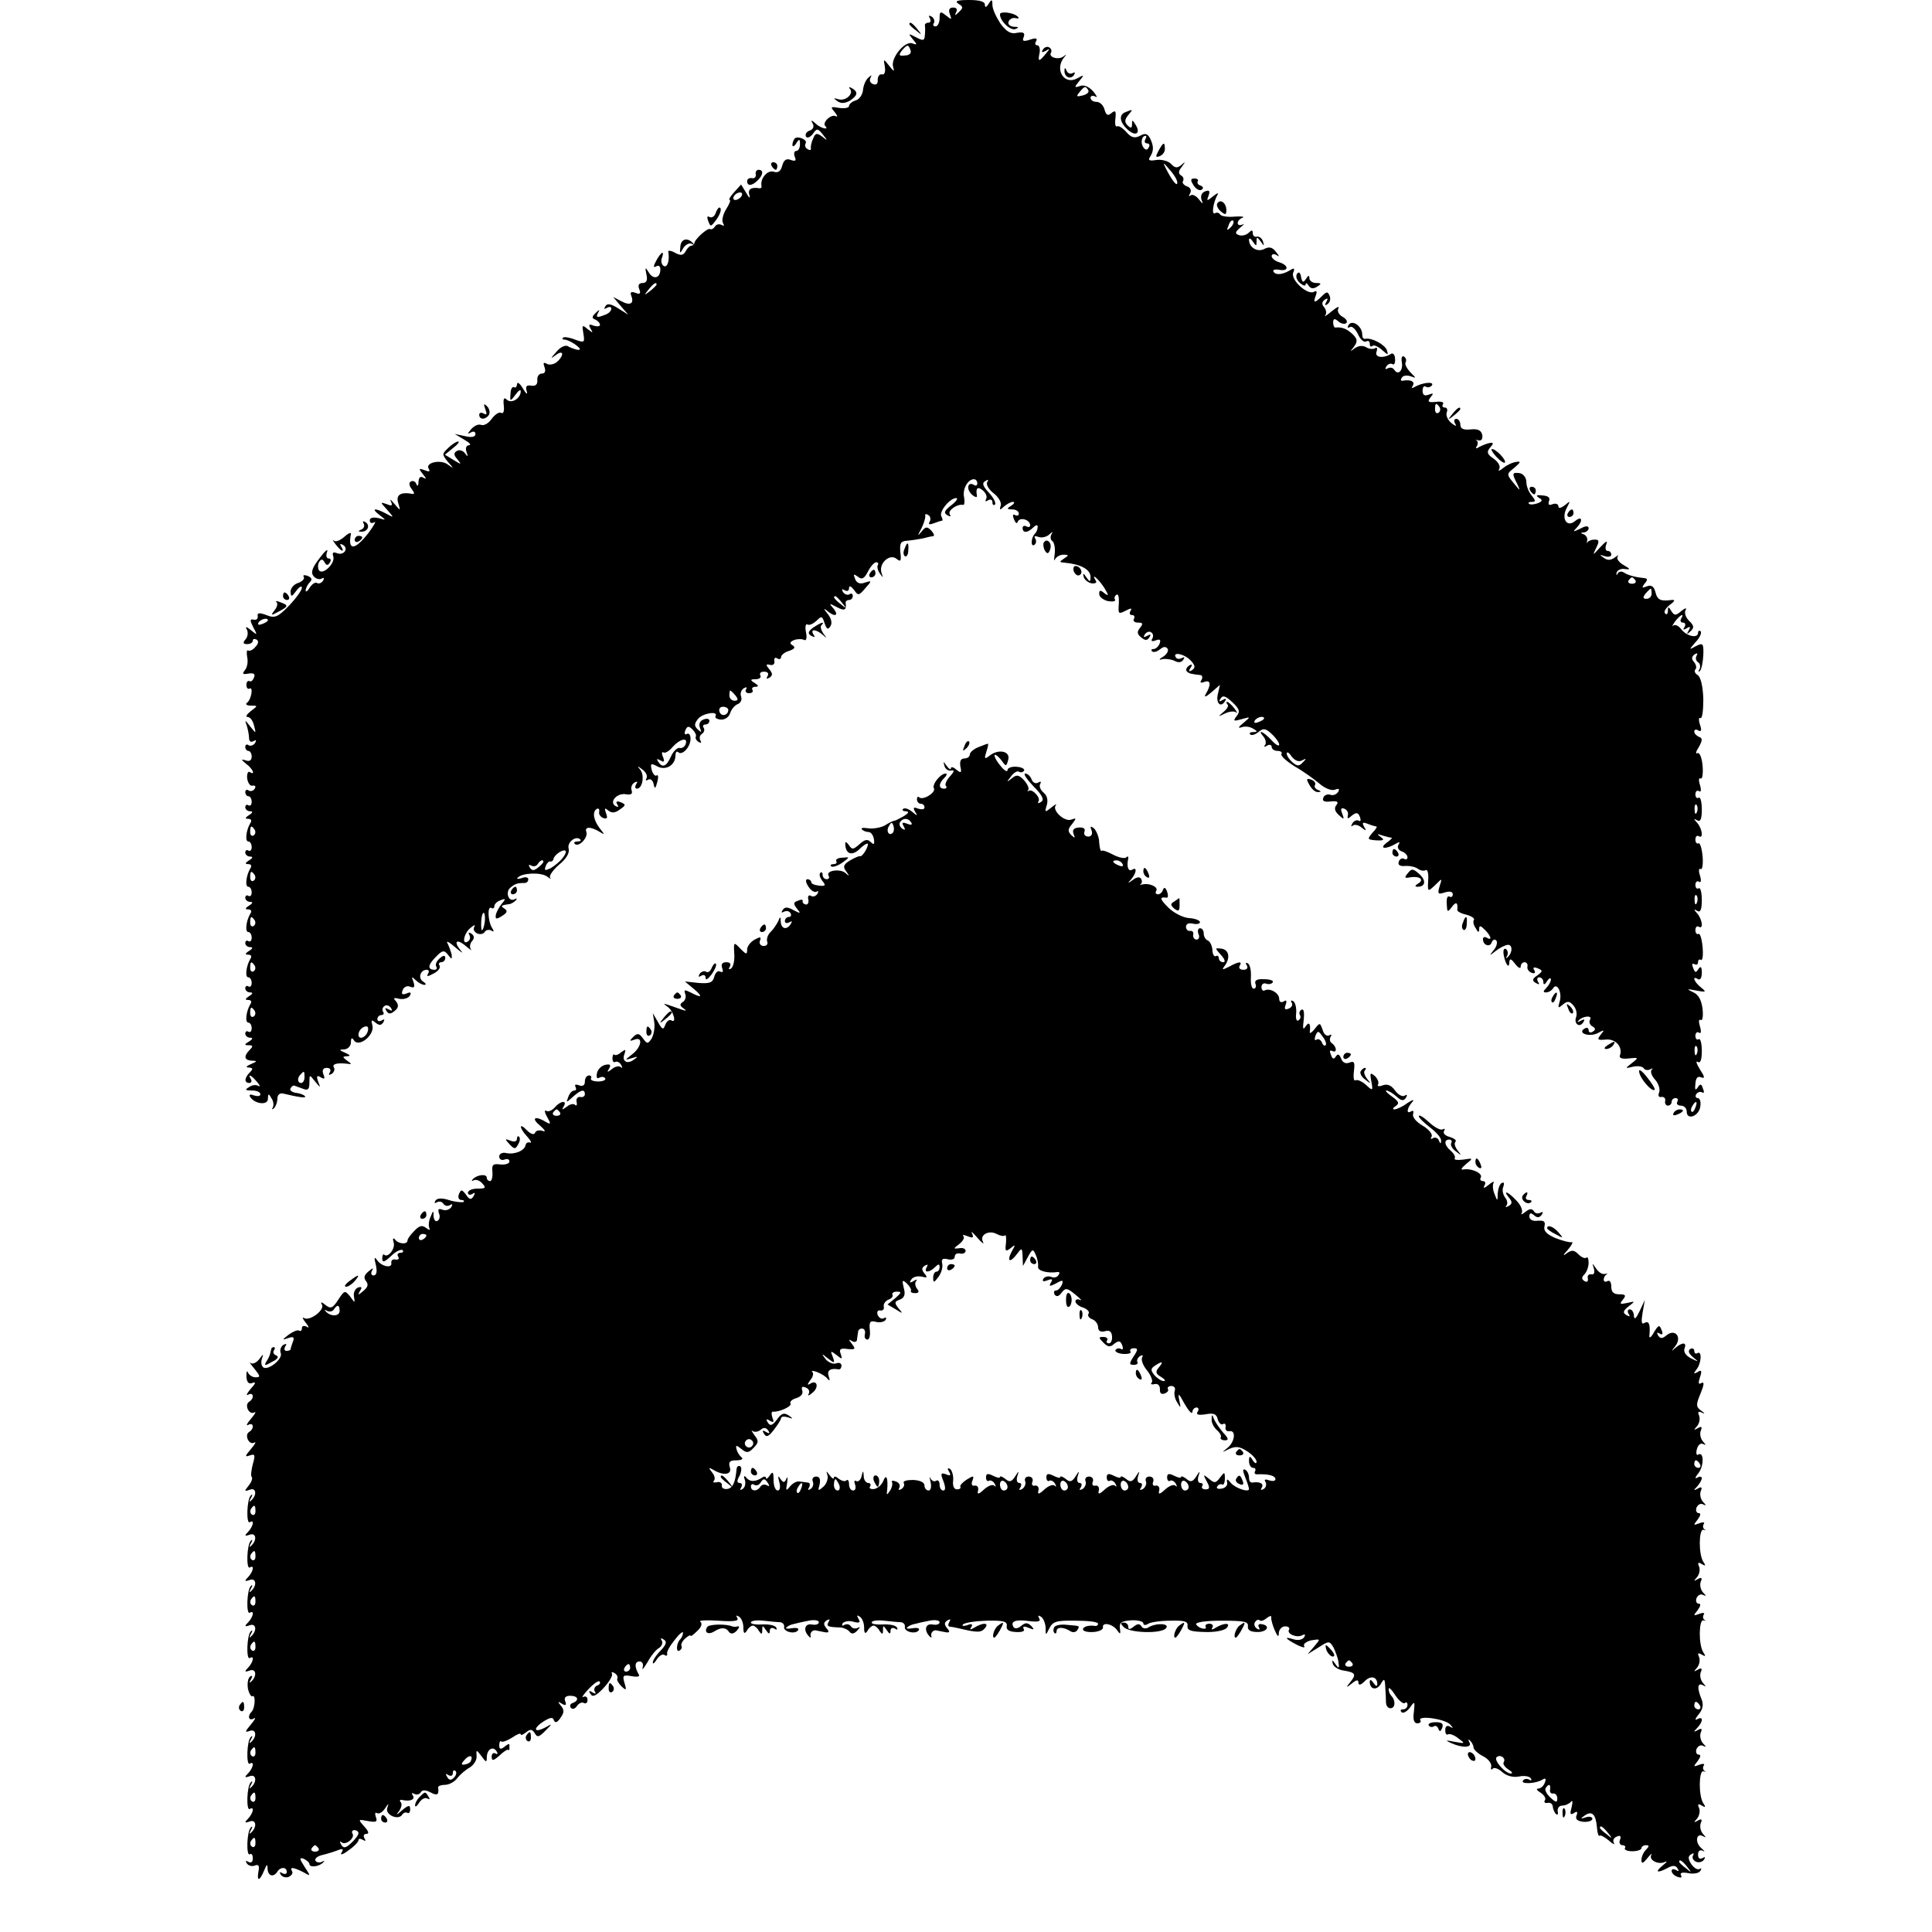
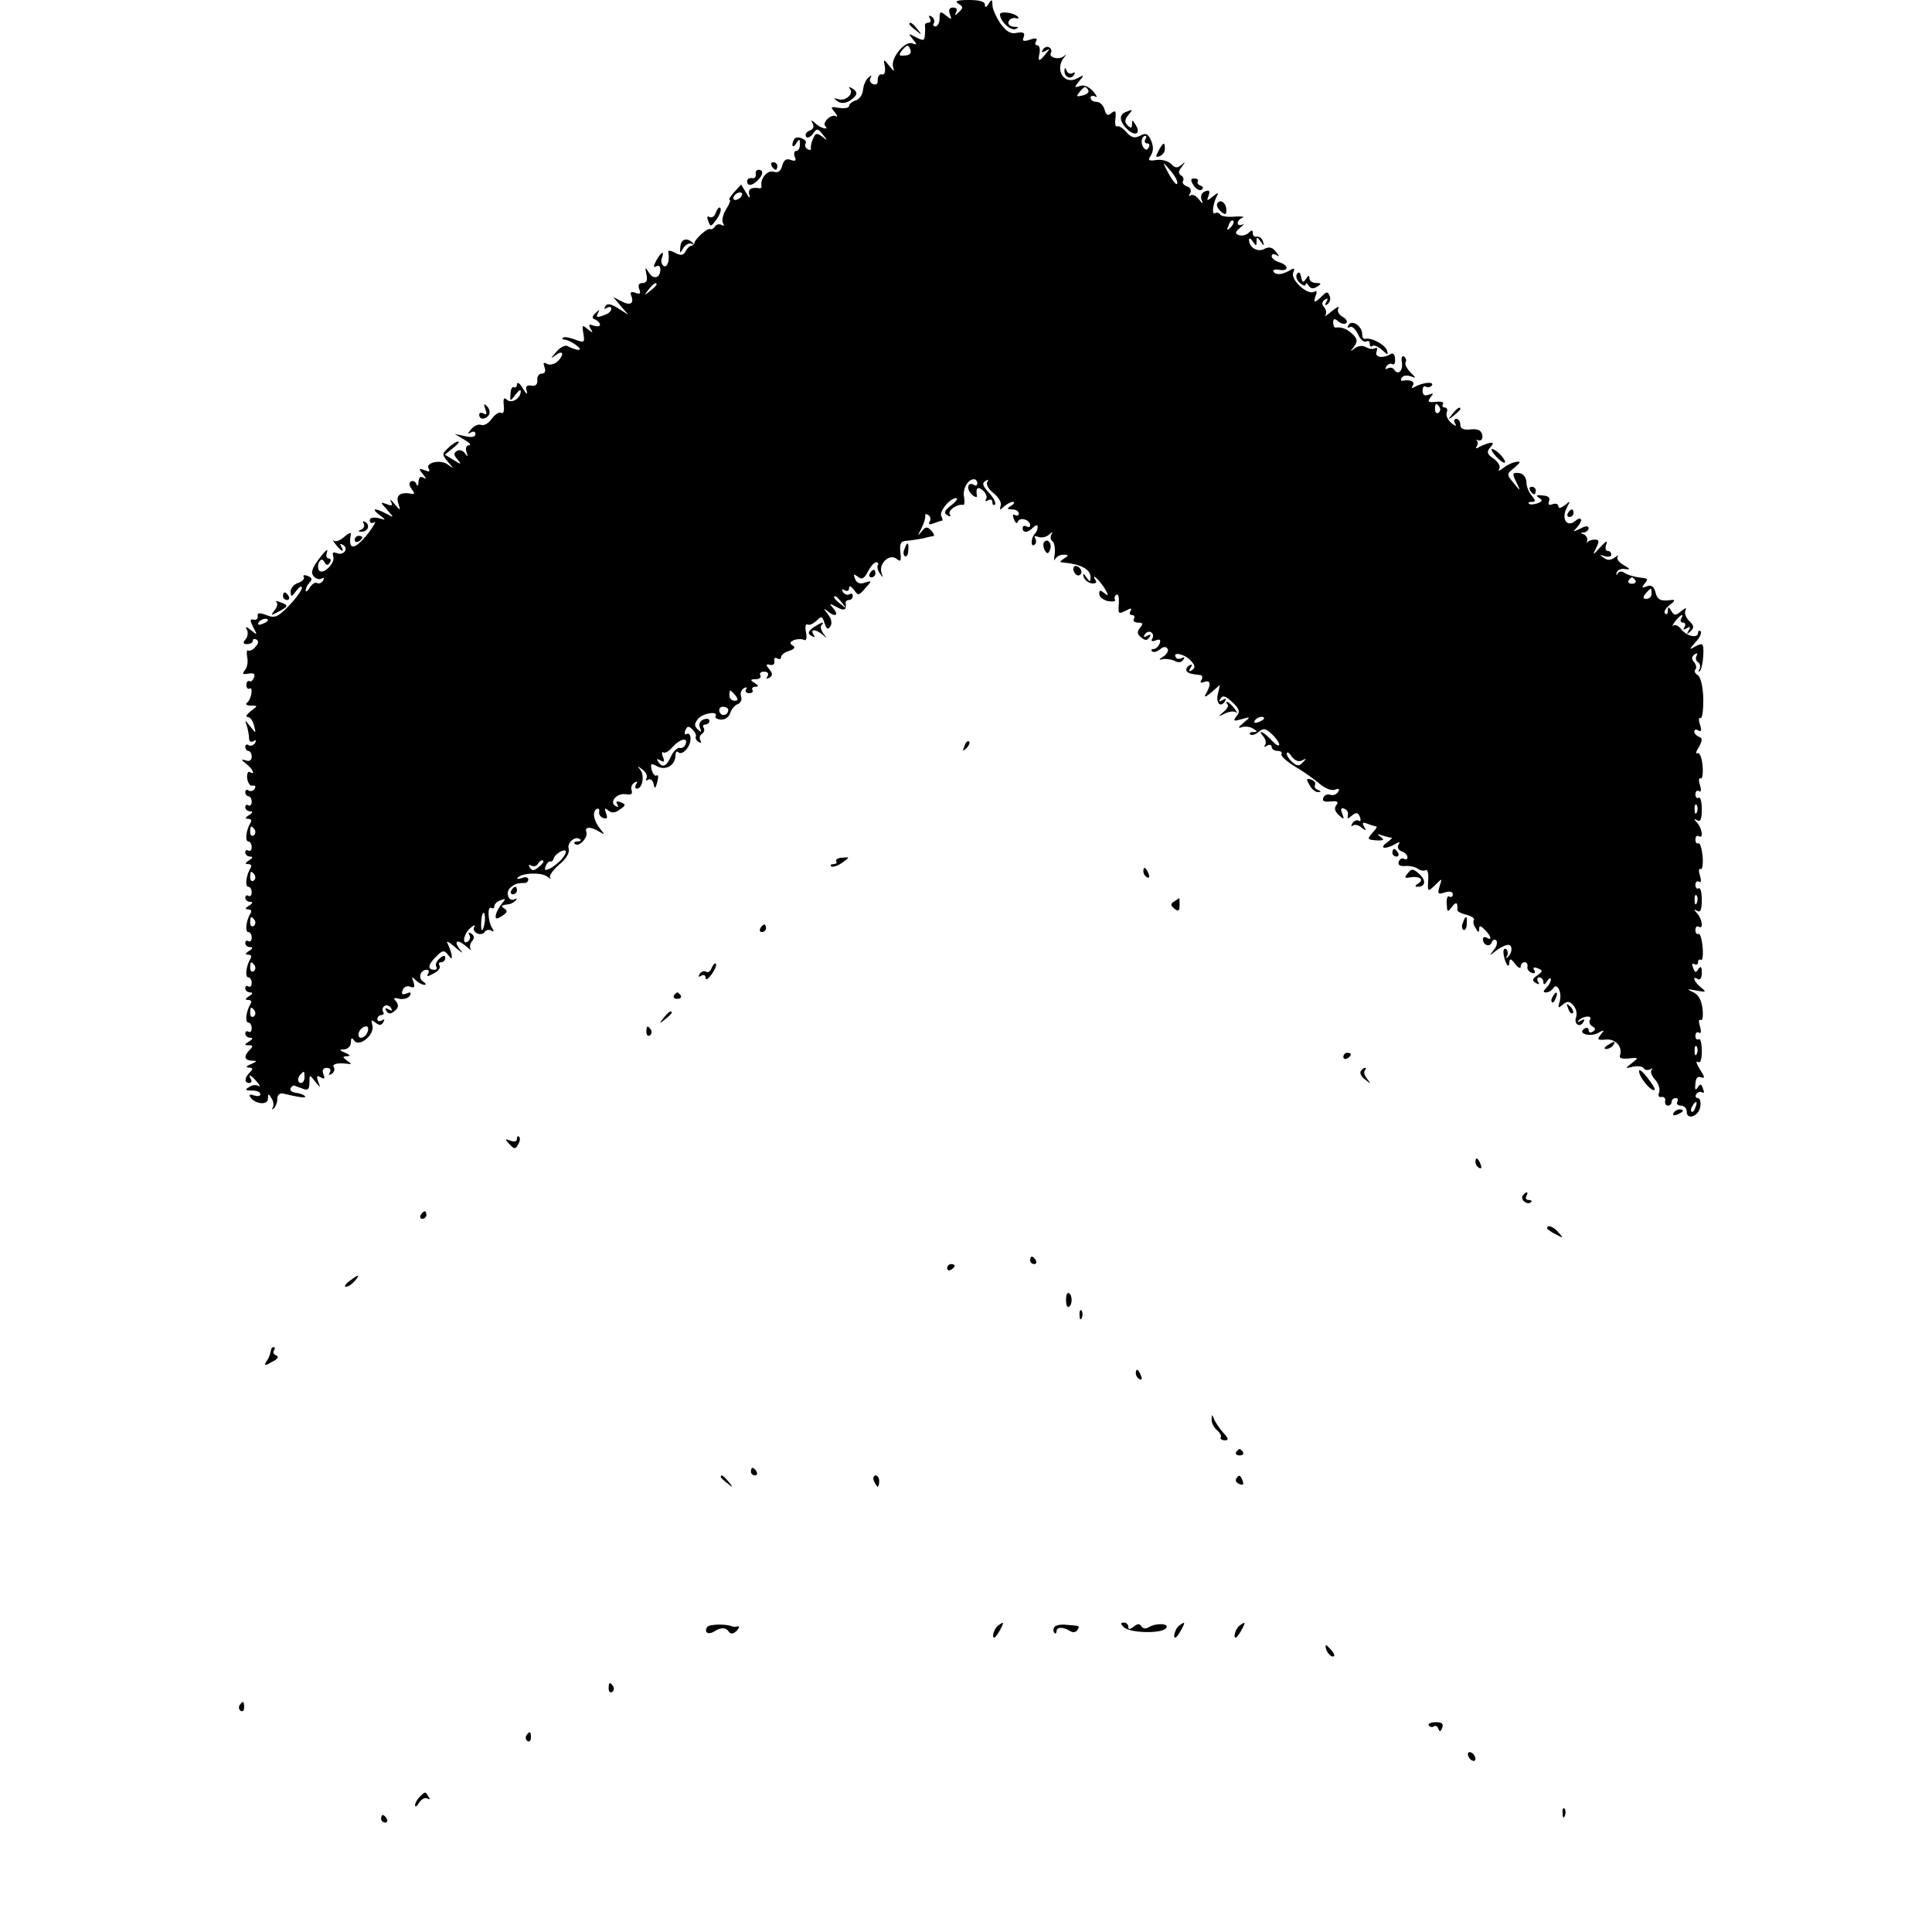
<svg xmlns="http://www.w3.org/2000/svg" version="1.0" width="512pt" height="512pt" viewBox="0 0 512 512" preserveAspectRatio="xMidYMid meet">
  <g transform="translate(0,512) scale(0.1,-0.1)" fill="#000000" stroke="none">
    <path d="M2540 5110 c13 -8 13 -11 1 -22 -10 -10 -12 -10 -7 0 4 7 1 12 -8 12 -10 0 -13 -6 -9 -17 6 -16 5 -16 -10 -4 -15 12 -17 11 -17 -8 0 -11 -5 -21 -11 -21 -5 0 -8 4 -4 9 3 5 0 13 -6 17 -8 4 -9 3 -5 -4 4 -7 2 -12 -3 -12 -6 0 -10 -3 -10 -7 1 -5 1 -16 0 -26 -1 -15 -4 -16 -23 -6 -21 11 -22 11 -9 -5 12 -14 12 -16 -1 -11 -20 8 -59 -40 -51 -63 4 -13 2 -12 -10 3 -16 20 -16 20 -12 -2 2 -14 -1 -22 -8 -20 -7 1 -11 -6 -11 -15 1 -10 -4 -14 -12 -11 -8 3 -11 10 -7 17 4 8 3 8 -6 0 -7 -6 -13 -21 -14 -33 -1 -11 -9 -24 -19 -27 -10 -3 -18 -10 -18 -15 0 -5 -12 -7 -26 -5 -23 4 -24 3 -12 -11 7 -9 9 -14 3 -11 -12 7 -37 -17 -28 -26 12 -12 -13 -6 -26 7 -11 10 -13 9 -7 -1 4 -7 1 -15 -8 -18 -9 -3 -13 -10 -10 -16 3 -5 11 -2 18 7 11 16 13 15 27 -2 13 -16 12 -17 -2 -5 -14 10 -18 10 -24 -5 -5 -10 -7 -22 -6 -26 1 -5 -3 -6 -9 -2 -6 3 -8 10 -5 15 6 9 -20 21 -29 13 -3 -4 -6 -11 -6 -17 0 -6 5 -4 10 4 8 13 10 12 10 -2 0 -10 -4 -18 -10 -18 -5 0 -7 -7 -4 -15 5 -11 2 -13 -10 -9 -12 5 -19 0 -23 -15 -4 -15 -11 -20 -23 -16 -16 5 -36 -18 -32 -38 1 -4 -1 -6 -5 -6 -23 4 -32 -3 -27 -18 3 -10 -1 -8 -8 5 l-14 23 -19 -21 c-10 -11 -15 -20 -11 -20 3 0 -1 -11 -10 -25 -8 -13 -12 -30 -8 -36 4 -7 3 -9 -4 -5 -6 3 -13 2 -17 -4 -4 -6 -9 -9 -13 -7 -7 4 -42 -28 -42 -38 0 -3 -3 -5 -7 -6 -5 0 -12 -7 -16 -15 -6 -11 -13 -12 -28 -4 -10 6 -19 7 -18 3 4 -23 -2 -43 -12 -38 -6 4 -8 13 -5 21 8 22 -2 17 -15 -7 -8 -15 -8 -19 0 -15 6 4 11 1 11 -8 0 -23 -18 -28 -30 -9 -10 16 -11 16 -7 -4 4 -16 0 -23 -10 -23 -10 0 -13 -6 -9 -16 5 -12 2 -15 -10 -10 -11 4 -15 2 -11 -8 8 -21 -3 -27 -27 -14 l-21 11 20 -24 20 -23 -27 17 c-19 12 -29 14 -34 5 -4 -7 -3 -8 4 -4 7 4 12 3 12 -2 0 -6 -7 -13 -16 -16 -23 -9 -26 -8 -18 7 4 7 2 7 -7 -2 -11 -10 -11 -15 -1 -18 6 -3 12 -9 12 -14 0 -4 -7 -5 -17 -2 -12 5 -14 3 -8 -8 8 -12 6 -12 -8 -1 -14 12 -15 11 -11 -12 4 -24 3 -25 -22 -16 -15 6 -29 8 -32 5 -3 -3 -1 -5 4 -5 6 0 19 -6 30 -14 13 -10 14 -14 4 -13 -8 2 -20 6 -26 10 -6 3 -20 -3 -30 -16 -16 -18 -16 -19 -1 -8 21 16 23 -1 2 -19 -8 -6 -20 -8 -26 -4 -9 5 -10 2 -6 -9 4 -11 1 -17 -7 -17 -8 0 -13 -8 -12 -17 1 -12 -5 -17 -16 -15 -13 2 -16 -2 -12 -15 3 -10 -2 -7 -10 7 -8 14 -15 19 -16 12 0 -7 -4 -11 -8 -8 -4 2 -9 -5 -9 -17 -2 -21 -1 -22 13 -3 8 11 14 15 14 9 0 -19 -25 -34 -37 -22 -7 7 -10 3 -8 -15 2 -15 -1 -24 -7 -20 -5 3 -16 -4 -25 -16 -8 -12 -21 -19 -28 -16 -8 3 -19 -3 -27 -12 -9 -11 -10 -14 0 -8 7 4 12 2 12 -4 0 -8 -10 -10 -27 -6 l-28 6 25 -15 c14 -8 20 -14 13 -15 -7 0 -10 -7 -7 -17 5 -14 4 -15 -4 -4 -5 7 -15 10 -21 6 -9 -5 -9 -11 1 -22 12 -15 11 -15 -10 -2 l-23 14 22 18 c12 9 18 17 13 17 -4 0 -16 -7 -26 -17 -17 -16 -17 -17 -1 -37 16 -18 16 -19 1 -8 -19 16 -62 6 -52 -10 5 -8 1 -9 -11 -4 -16 6 -16 4 -4 -11 9 -11 10 -14 1 -9 -8 5 -12 1 -13 -11 0 -11 -3 -13 -6 -5 -2 6 -9 9 -14 6 -6 -3 -5 -11 2 -20 7 -9 8 -14 3 -13 -32 6 -45 -2 -39 -23 7 -23 7 -23 -10 -3 -9 11 -13 14 -9 6 5 -11 3 -13 -11 -7 -18 6 -18 6 1 -15 19 -22 19 -22 -3 -10 -30 16 -41 14 -17 -4 18 -14 18 -14 -3 -8 -14 3 -23 1 -23 -6 0 -7 5 -9 12 -5 6 4 -1 -9 -16 -29 -36 -46 -55 -47 -46 -2 1 5 -7 2 -18 -8 -10 -9 -23 -14 -27 -10 -5 5 -3 0 4 -9 15 -20 26 -24 15 -6 -4 7 -3 8 5 4 16 -10 2 -29 -16 -22 -10 4 -13 2 -10 -8 7 -18 -28 -52 -38 -37 -3 6 -3 16 1 22 5 8 9 8 14 -1 5 -9 9 -9 14 -1 4 6 3 11 -3 11 -6 0 -8 8 -4 18 3 9 -6 2 -20 -17 -20 -26 -24 -38 -16 -48 6 -7 16 -10 22 -6 6 3 7 1 3 -6 -4 -6 -11 -9 -16 -6 -5 3 -13 -3 -19 -12 -6 -10 -11 -13 -11 -8 0 6 5 16 11 22 7 7 6 12 -6 17 -9 3 -13 2 -10 -3 3 -5 -4 -12 -15 -16 -11 -3 -20 -14 -20 -23 1 -15 3 -14 15 2 8 11 15 15 15 8 0 -6 -15 -27 -34 -47 -30 -31 -38 -34 -60 -25 -19 7 -25 6 -23 -3 1 -7 -4 -11 -11 -9 -10 2 -10 -2 -1 -20 12 -22 11 -22 -6 -8 -12 10 -16 10 -11 2 4 -7 3 -19 -3 -26 -8 -9 -7 -13 4 -13 8 0 15 4 15 9 0 5 4 6 10 3 6 -4 5 -11 -3 -19 -6 -8 -15 -12 -19 -10 -4 3 -5 -5 -3 -17 3 -13 0 -28 -6 -35 -8 -10 -6 -12 10 -9 14 2 18 -1 14 -11 -3 -7 -8 -12 -12 -9 -4 2 -8 -2 -8 -10 0 -8 4 -12 8 -10 11 7 5 -29 -6 -37 -6 -4 -1 -8 9 -8 20 0 20 0 0 -15 -10 -8 -14 -15 -8 -15 7 0 14 -10 17 -22 6 -23 6 -23 -10 -3 -14 18 -15 18 -9 2 3 -10 6 -25 6 -33 0 -9 5 -12 12 -8 7 4 8 3 4 -5 -4 -6 -12 -9 -17 -6 -5 4 -9 1 -9 -4 0 -6 4 -11 8 -11 5 0 9 -7 9 -15 0 -10 -6 -14 -16 -10 -13 4 -12 2 1 -9 18 -13 26 -32 10 -22 -5 3 -8 -5 -7 -17 2 -12 8 -21 14 -19 7 1 10 -2 6 -8 -3 -6 -11 -8 -16 -5 -5 4 -9 1 -9 -4 0 -6 4 -11 8 -11 5 0 9 -7 9 -15 0 -8 -4 -12 -9 -9 -4 3 -8 0 -8 -5 0 -6 6 -11 13 -11 8 0 7 -4 -3 -10 -11 -7 -11 -10 -2 -10 8 0 10 -5 5 -12 -11 -19 -14 -48 -5 -48 5 0 9 -7 9 -15 0 -8 -4 -12 -9 -9 -4 3 -8 0 -8 -5 0 -6 6 -11 13 -11 8 0 7 -4 -3 -10 -11 -7 -11 -10 -2 -10 8 0 10 -5 5 -12 -11 -19 -14 -48 -5 -48 5 0 9 -7 9 -15 0 -8 -4 -12 -9 -9 -4 3 -8 0 -8 -5 0 -6 6 -11 13 -11 8 0 7 -4 -3 -10 -11 -7 -11 -10 -2 -10 8 0 10 -5 5 -12 -11 -19 -14 -48 -5 -48 5 0 9 -7 9 -15 0 -8 -4 -12 -9 -9 -4 3 -8 0 -8 -5 0 -6 6 -11 13 -11 8 0 7 -4 -3 -10 -11 -7 -11 -10 -2 -10 8 0 10 -5 5 -12 -11 -19 -14 -48 -5 -48 5 0 9 -7 9 -15 0 -8 -4 -12 -9 -9 -4 3 -8 0 -8 -5 0 -6 6 -11 13 -11 8 0 7 -4 -3 -10 -11 -7 -11 -10 -2 -10 8 0 10 -5 5 -12 -11 -19 -14 -48 -5 -48 5 0 9 -7 9 -15 0 -8 -4 -12 -9 -9 -4 3 -8 0 -8 -5 0 -6 6 -11 13 -11 8 0 7 -4 -3 -10 -13 -8 -13 -10 -1 -10 12 0 12 -3 3 -12 -17 -17 -15 -28 6 -29 14 0 14 -2 -3 -9 -12 -5 -15 -9 -6 -9 12 -1 12 -4 3 -13 -15 -15 -15 -28 -1 -28 5 0 7 5 4 10 -10 16 1 11 16 -7 8 -9 9 -14 4 -11 -6 4 -17 3 -25 -3 -12 -7 -10 -9 8 -9 12 0 22 -4 22 -10 0 -5 -7 -6 -17 -3 -10 4 -14 2 -10 -4 12 -19 47 -23 47 -5 0 14 2 15 9 2 6 -8 7 -19 4 -25 -4 -5 -2 -6 3 -2 5 5 9 16 9 25 0 10 6 16 15 14 42 -10 64 -13 58 -7 -3 4 -14 8 -25 9 -10 2 -16 7 -13 12 3 5 7 8 10 7 3 -1 13 -5 22 -8 14 -6 18 -2 18 16 0 22 0 22 15 3 15 -18 15 -18 8 0 -5 15 -3 17 7 11 10 -6 12 -4 7 8 -4 11 -1 17 9 17 9 0 12 -5 8 -12 -4 -7 -3 -8 5 -4 6 4 9 12 6 17 -6 9 7 13 35 10 13 -2 13 -1 0 8 -13 10 -13 11 0 12 10 0 8 3 -5 9 -17 7 -17 9 -2 9 9 1 17 9 17 19 0 12 3 13 8 5 13 -20 55 14 49 39 -4 15 -3 17 8 8 10 -8 15 -8 21 1 4 8 3 9 -4 5 -7 -4 -12 -2 -12 3 0 6 5 11 11 11 5 0 8 4 4 9 -3 5 -1 12 4 15 5 4 13 1 17 -5 5 -8 3 -9 -6 -4 -9 5 -11 4 -6 -4 6 -9 11 -9 22 0 10 8 11 15 4 25 -9 9 -7 11 8 7 11 -2 23 1 28 8 5 9 2 11 -9 6 -11 -4 -14 -2 -10 9 3 8 12 13 20 9 11 -4 13 -1 9 12 -6 15 -5 16 5 6 7 -7 18 -13 24 -13 5 0 4 4 -4 9 -14 9 -7 31 10 31 6 0 7 -5 3 -11 -4 -8 0 -7 15 1 12 6 19 15 16 21 -4 5 -1 9 4 9 6 0 11 5 11 11 0 8 -5 8 -15 -1 -8 -7 -12 -16 -9 -21 3 -5 1 -9 -4 -9 -19 0 -19 12 2 33 18 19 23 20 33 7 10 -13 11 -13 10 0 -2 8 -7 22 -11 30 -5 8 4 4 20 -10 16 -14 23 -18 16 -10 -21 24 -13 34 11 14 12 -10 19 -15 15 -10 -4 5 -3 15 3 22 7 8 6 14 -2 20 -7 4 -9 3 -5 -4 3 -6 2 -13 -4 -17 -17 -11 -11 22 7 36 9 8 14 9 10 3 -4 -7 0 -14 8 -18 8 -3 17 -1 20 5 4 5 11 6 17 3 7 -5 8 -2 2 7 -11 17 -13 59 -2 53 4 -3 8 -1 8 4 0 6 7 13 16 16 15 6 15 4 3 -10 -7 -9 -14 -22 -15 -29 -2 -11 2 -12 17 -2 13 8 15 13 6 19 -11 7 -10 9 12 12 5 0 13 5 18 10 4 5 3 6 -3 3 -16 -9 -26 19 -11 31 12 10 18 12 37 12 6 0 10 4 10 10 0 5 -8 7 -17 3 -10 -3 -15 -3 -11 1 11 13 62 15 78 3 8 -6 12 -8 8 -3 -4 4 7 20 23 34 20 16 29 32 26 43 -5 17 20 36 31 24 3 -3 -1 -5 -8 -5 -7 0 -10 -3 -7 -6 10 -11 36 16 31 31 -6 15 12 15 36 0 13 -8 13 -7 0 9 -17 22 -21 44 -9 52 5 3 8 0 7 -7 -2 -6 3 -14 11 -17 10 -3 12 0 7 13 -5 14 -3 15 6 7 9 -7 18 -7 31 3 16 11 16 13 2 19 -11 4 -14 2 -9 -6 4 -7 3 -8 -5 -4 -18 11 5 36 29 31 12 -2 17 1 14 10 -3 7 0 16 7 21 8 4 10 3 5 -4 -4 -7 -3 -12 2 -12 15 0 21 37 8 51 -8 10 -7 10 6 0 10 -7 15 -18 11 -24 -3 -5 -1 -7 5 -3 6 3 12 -2 14 -11 3 -15 5 -14 10 5 3 12 3 20 -2 17 -4 -3 -10 4 -13 15 -4 17 -2 18 15 9 22 -12 48 3 48 29 0 8 3 12 7 9 10 -11 33 13 33 35 0 10 -4 16 -10 13 -5 -3 -7 0 -4 9 5 12 9 13 19 3 7 -7 11 -15 9 -19 -2 -4 1 -10 7 -14 7 -4 9 -3 5 4 -3 6 -2 13 4 17 6 4 8 11 5 16 -4 5 -1 9 4 9 6 0 11 4 11 10 0 5 -7 7 -16 3 -9 -3 -13 -12 -9 -22 5 -12 4 -13 -6 -4 -10 10 -9 15 1 28 12 15 55 22 46 7 -2 -4 4 -8 14 -9 11 -1 22 7 25 17 3 10 12 21 20 24 8 3 12 12 9 20 -3 8 0 17 7 22 7 4 10 3 6 -3 -3 -5 0 -10 8 -10 8 0 12 4 9 9 -3 4 1 8 8 8 9 0 9 3 -2 10 -13 8 -12 10 3 10 10 0 15 5 12 10 -3 6 1 10 10 10 10 0 13 -5 9 -12 -4 -7 -3 -8 5 -4 9 6 9 11 0 22 -10 12 -10 15 2 12 8 -2 13 3 11 10 -1 8 2 11 8 7 5 -3 10 -2 10 4 0 5 10 13 21 16 15 5 18 10 9 15 -8 5 -7 9 5 14 9 3 21 3 26 0 6 -3 8 6 5 20 -3 15 -1 24 4 21 5 -3 15 2 24 10 13 13 15 13 21 -6 6 -17 9 -19 16 -8 5 8 2 21 -9 34 -9 11 -10 14 -2 8 21 -19 35 -16 19 4 -13 15 -12 15 9 4 20 -11 26 -8 23 12 0 4 4 7 9 7 6 0 10 5 10 11 0 5 -4 8 -9 4 -5 -3 -13 0 -17 6 -4 8 -3 9 4 5 7 -4 12 -2 12 5 0 8 5 6 13 -4 11 -16 13 -16 30 4 18 20 18 21 -1 15 -13 -5 -22 -1 -26 10 -5 13 -4 14 7 6 11 -9 17 -6 27 13 7 14 17 25 22 25 5 0 7 -4 4 -8 -2 -4 0 -14 6 -22 8 -12 9 -12 4 2 -8 25 22 52 40 37 11 -9 13 -6 10 18 -2 24 1 29 18 30 12 1 30 4 41 6 11 3 24 6 28 6 4 1 2 7 -5 15 -11 11 -15 11 -26 -3 -11 -13 -11 -12 0 9 7 14 11 29 10 33 -1 5 2 6 8 2 6 -3 7 -11 4 -17 -5 -8 -1 -9 10 -5 10 4 20 7 22 7 3 0 2 5 -1 11 -8 12 22 49 39 49 6 0 0 -9 -13 -19 -18 -14 -21 -20 -11 -26 8 -5 11 -4 7 2 -6 10 19 28 35 25 4 -1 5 8 3 20 -5 22 10 48 26 48 5 0 9 -5 9 -11 0 -5 -4 -8 -9 -4 -17 10 -21 -12 -5 -26 8 -7 14 -8 13 -3 -4 21 2 26 16 14 8 -7 12 -17 8 -23 -3 -6 -1 -7 5 -3 7 4 12 2 12 -5 0 -7 3 -9 7 -6 3 4 -4 18 -16 31 -17 18 -19 26 -10 31 7 5 10 4 5 -3 -3 -6 4 -19 17 -29 13 -10 22 -25 19 -33 -4 -12 -2 -13 9 -2 7 6 18 12 23 12 6 0 4 -5 -4 -10 -13 -8 -12 -10 3 -10 9 0 17 -5 17 -11 0 -5 -4 -7 -10 -4 -6 4 -7 -1 -3 -11 4 -10 8 -13 10 -7 5 14 33 6 33 -9 0 -5 -4 -6 -10 -3 -5 3 -10 1 -10 -4 0 -14 13 -14 28 1 7 7 12 8 12 2 0 -6 -3 -14 -7 -18 -11 -10 -12 -37 -2 -30 5 3 6 10 3 16 -5 7 -2 9 8 5 9 -3 21 0 28 6 10 9 11 9 6 0 -3 -6 -2 -14 3 -17 5 -4 8 -19 6 -34 -2 -15 -2 -21 1 -14 3 6 13 12 22 12 15 0 15 -2 2 -10 -13 -9 -13 -10 0 -11 44 -4 70 -18 70 -38 0 -14 -2 -14 -11 -1 -8 12 -10 12 -7 1 2 -8 12 -15 21 -17 9 -1 15 2 11 7 -14 23 6 6 22 -18 12 -20 13 -24 2 -16 -12 10 -15 10 -15 -1 0 -8 11 -16 23 -19 13 -2 21 -1 19 4 -3 4 -1 10 4 13 5 3 7 -8 6 -24 -2 -27 -1 -28 17 -19 15 8 19 8 14 0 -4 -6 -2 -11 4 -11 6 0 8 -4 5 -10 -3 -5 1 -10 11 -10 13 0 14 -3 5 -14 -8 -10 -8 -16 3 -25 11 -9 16 -9 22 0 5 8 3 9 -6 4 -9 -5 -11 -4 -6 4 4 6 12 9 17 5 5 -3 6 -10 3 -16 -5 -7 -1 -9 9 -5 11 4 14 2 10 -9 -3 -7 -10 -14 -16 -14 -6 0 -7 -3 -4 -6 4 -4 13 -1 21 5 9 8 16 8 20 2 4 -5 -2 -15 -11 -21 -12 -7 -13 -10 -3 -7 8 2 23 0 32 -4 11 -6 19 -5 24 3 4 6 3 8 -4 4 -6 -3 -13 -3 -16 2 -10 16 24 9 40 -9 12 -13 12 -19 3 -25 -8 -5 -10 -3 -4 6 6 9 4 11 -4 6 -7 -5 -9 -11 -6 -15 6 -6 10 -7 36 -10 5 0 7 -6 3 -13 -5 -7 -2 -9 8 -5 17 6 18 -8 3 -33 -5 -9 1 -7 15 5 l23 20 -5 -22 c-7 -25 6 -40 18 -22 5 8 3 9 -6 4 -9 -6 -11 -4 -5 4 5 9 13 7 31 -10 19 -18 21 -25 11 -37 -10 -13 -8 -14 13 -8 25 7 25 7 5 -10 -14 -11 -15 -15 -4 -11 9 3 22 1 30 -4 12 -7 12 -9 0 -9 -8 0 -11 -3 -8 -6 4 -4 13 -1 22 6 13 11 19 10 35 -5 11 -10 20 -23 20 -28 0 -6 -9 -1 -20 11 -22 24 -40 31 -21 9 6 -8 7 -18 3 -22 -4 -5 -1 -5 6 -1 6 4 12 2 12 -3 0 -6 7 -11 16 -11 8 0 13 -4 10 -8 -3 -5 13 -19 35 -33 23 -13 52 -34 66 -46 14 -12 31 -19 40 -16 11 4 14 3 9 -6 -5 -7 -14 -10 -21 -7 -7 2 -16 -1 -18 -8 -4 -9 3 -12 19 -10 18 2 22 -1 16 -9 -7 -8 -5 -17 6 -27 14 -13 15 -12 9 4 -5 12 -3 16 5 13 7 -2 12 -10 10 -17 -2 -11 0 -11 11 -1 12 9 16 8 21 -4 3 -9 2 -13 -3 -10 -5 3 -13 0 -17 -7 -4 -7 -4 -10 1 -6 4 4 15 2 23 -5 13 -10 14 -9 7 2 -6 11 -4 13 9 8 10 -4 20 -7 23 -7 4 0 -1 -8 -10 -17 -14 -17 -14 -18 10 -20 20 -1 23 1 12 9 -11 8 -10 9 4 4 10 -3 21 -6 25 -6 3 0 -3 -6 -14 -14 -21 -16 0 -17 25 -2 10 6 12 5 7 -3 -4 -6 0 -14 8 -17 9 -3 16 -10 16 -16 0 -5 -4 -7 -9 -4 -5 3 -11 0 -14 -7 -3 -9 2 -13 16 -12 12 1 27 -2 34 -7 7 -5 16 -7 21 -4 5 3 8 -8 7 -24 -2 -35 -2 -35 21 -13 16 16 16 16 9 -6 -6 -20 -4 -22 14 -16 13 4 21 2 21 -5 0 -6 -4 -9 -9 -6 -5 3 -8 -5 -7 -19 1 -23 2 -24 14 -8 11 15 16 11 14 -8 -1 -4 10 -10 24 -13 14 -4 23 -10 20 -14 -3 -4 -1 -14 5 -22 6 -12 9 -12 9 -2 0 10 3 10 15 -2 17 -17 20 -30 5 -21 -5 3 -10 2 -10 -4 0 -16 18 -22 23 -9 2 7 8 10 12 6 4 -4 2 -16 -6 -25 -13 -17 -13 -17 5 -3 10 8 24 15 31 16 14 2 14 -21 0 -33 -4 -4 -5 -3 -1 4 3 6 2 14 -3 18 -6 3 -8 -4 -6 -16 5 -26 15 -38 15 -18 1 10 5 8 15 -5 8 -11 15 -14 15 -8 0 7 5 12 10 12 6 0 9 -5 8 -11 -2 -6 3 -14 11 -17 8 -3 11 0 7 7 -5 7 -1 9 9 5 14 -6 14 -8 -1 -19 -14 -9 -14 -14 -4 -20 9 -5 11 -4 6 3 -4 7 -2 12 3 12 6 0 11 -6 11 -12 0 -9 4 -8 10 2 5 8 10 10 10 4 0 -5 -5 -15 -12 -22 -9 -9 -9 -12 -1 -12 7 0 15 5 19 11 10 17 25 -12 17 -36 -5 -17 -4 -18 9 -7 12 10 18 9 28 -3 7 -8 10 -21 7 -30 -7 -18 9 -30 19 -14 5 8 3 9 -7 4 -8 -5 -10 -4 -6 0 11 13 38 15 31 3 -4 -6 -1 -14 6 -18 9 -5 9 -9 1 -14 -6 -4 -11 -2 -11 4 0 6 -5 8 -11 4 -20 -12 13 -23 35 -12 18 10 19 9 8 -4 -10 -13 -9 -15 13 -13 26 3 46 -19 38 -42 -3 -7 6 -10 23 -8 27 3 27 2 9 -12 -19 -15 -19 -15 2 -10 13 3 26 1 29 -4 3 -5 11 -6 17 -3 7 4 9 3 4 -1 -4 -5 0 -16 9 -26 9 -10 14 -25 11 -34 -4 -8 -1 -14 6 -12 7 1 11 -4 10 -10 -2 -7 2 -13 7 -13 6 0 10 5 10 10 0 6 5 10 11 10 5 0 7 -4 4 -10 -3 -5 1 -10 9 -10 9 0 16 -7 16 -16 0 -24 33 -12 36 14 2 12 -1 22 -7 22 -5 0 -7 5 -4 10 4 6 11 8 16 5 5 -3 6 1 2 10 -4 13 -7 14 -14 3 -6 -9 -8 -6 -6 10 1 15 6 21 15 17 11 -4 10 1 -3 21 -9 15 -12 23 -6 20 7 -5 11 5 11 29 0 20 -4 34 -8 31 -5 -3 -9 1 -9 9 0 8 5 12 10 8 5 -3 6 4 2 17 -4 13 -3 20 2 17 5 -3 7 10 5 29 -3 24 -11 39 -26 45 -17 8 -16 9 9 4 27 -5 28 -4 13 8 -19 15 -25 33 -8 22 6 -3 10 4 10 17 0 16 -3 19 -9 10 -7 -11 -9 -10 -14 3 -4 9 -3 13 3 10 6 -3 10 -1 10 5 0 6 3 9 8 6 4 -2 6 13 4 35 -2 21 -7 37 -11 34 -4 -2 -8 2 -8 10 0 8 4 12 9 9 13 -8 9 20 -4 35 -10 11 -10 13 0 7 8 -5 12 3 12 29 0 20 -4 34 -8 31 -5 -3 -9 1 -9 9 0 8 5 12 10 8 5 -3 6 4 2 17 -4 12 -3 20 2 17 4 -3 7 12 5 34 -2 21 -7 37 -11 34 -4 -2 -8 2 -8 10 0 8 4 12 9 9 13 -8 9 20 -4 35 -10 11 -10 13 0 7 8 -5 12 3 12 29 0 20 -4 34 -8 31 -5 -3 -9 1 -9 9 0 8 5 12 10 8 5 -3 6 4 2 17 -4 12 -3 20 2 17 4 -3 7 12 5 34 -2 22 -8 36 -14 33 -5 -3 -4 4 4 16 10 18 10 24 1 27 -7 3 -13 9 -13 14 0 6 5 7 11 3 8 -4 9 1 4 16 -4 12 -3 20 1 17 5 -3 8 20 8 50 -1 34 -7 59 -15 64 -7 4 -10 11 -6 15 4 4 2 13 -4 20 -7 8 -6 14 2 20 7 4 9 3 5 -4 -3 -6 -2 -13 4 -17 6 -4 7 -12 4 -18 -4 -7 -4 -9 1 -5 4 4 8 23 9 42 1 31 -1 33 -19 24 -20 -11 -20 -11 -1 11 11 11 16 24 13 28 -4 3 -7 1 -7 -4 0 -16 -31 -9 -45 10 -7 9 -16 13 -21 9 -4 -4 -2 1 5 11 14 18 26 24 16 7 -3 -5 -1 -10 5 -10 6 0 8 -5 4 -12 -5 -7 -3 -8 6 -3 9 6 11 4 5 -6 -6 -11 -5 -11 5 -2 10 9 10 15 -4 28 -9 9 -13 22 -9 28 4 7 -1 6 -11 -2 -15 -13 -19 -13 -27 0 -7 12 -9 12 -9 0 0 -8 -3 -11 -7 -7 -5 4 1 14 12 23 14 10 15 14 5 13 -29 -4 -38 0 -43 21 -4 15 -11 20 -23 15 -13 -5 -14 -4 -6 7 9 10 9 14 -1 15 -21 2 -42 7 -54 15 -6 4 -14 2 -16 -3 -3 -6 -4 -5 -3 2 2 7 12 12 22 10 16 -2 15 0 -4 11 -12 7 -19 17 -15 22 4 5 1 4 -7 -2 -11 -8 -20 -9 -30 -1 -12 8 -12 9 3 4 9 -3 17 -1 17 4 0 6 -4 10 -10 10 -5 0 -7 8 -3 18 4 11 -1 8 -16 -8 -21 -23 -21 -23 -11 -2 9 18 8 22 -4 22 -8 0 -16 -3 -19 -7 -2 -5 -2 -3 -1 4 2 6 -2 14 -9 17 -9 3 -9 5 1 5 6 1 12 6 12 11 0 7 -8 7 -22 -1 -19 -9 -21 -9 -10 2 18 19 15 34 -4 18 -22 -18 -37 7 -22 35 10 19 10 20 -5 7 -11 -8 -17 -9 -17 -3 0 6 -7 9 -15 6 -10 -4 -13 -2 -10 8 4 9 -2 14 -17 15 -16 2 -19 0 -10 -6 11 -6 10 -10 -4 -15 -9 -3 -19 -4 -22 -1 -3 3 0 5 8 5 10 0 10 3 -1 17 -8 9 -14 25 -14 36 0 11 -8 21 -17 23 -21 3 -22 0 -7 -29 9 -19 8 -19 -9 2 -20 24 -20 25 2 42 16 14 17 17 5 15 -10 -1 -25 -8 -35 -16 -10 -8 -15 -10 -11 -3 4 7 -2 18 -14 27 -18 12 -20 18 -10 30 10 11 9 14 -1 12 -7 -1 -19 -6 -27 -10 -9 -6 -12 -5 -7 2 3 5 3 12 -1 15 -5 2 -2 2 5 0 8 -2 12 4 10 15 -3 12 -12 16 -31 14 -19 -2 -27 2 -27 13 0 8 -5 15 -11 15 -5 0 -7 -6 -3 -12 5 -9 2 -8 -10 1 -9 8 -15 20 -12 28 3 7 1 13 -5 13 -6 0 -8 4 -5 9 4 5 -5 8 -19 6 -20 -2 -23 0 -14 12 9 11 8 12 -5 7 -11 -4 -16 -1 -16 11 0 9 4 14 9 10 5 -3 12 -1 16 4 6 11 -27 7 -47 -5 -7 -4 -8 -3 -4 4 7 11 -6 17 -27 13 -5 -1 -6 3 -2 8 3 6 13 7 23 4 16 -6 16 -6 -1 11 -9 10 -15 21 -12 26 3 5 1 11 -4 15 -6 3 -8 -3 -6 -15 4 -22 -10 -36 -20 -20 -4 6 -11 7 -17 4 -7 -4 -8 -2 -4 5 4 6 11 9 16 6 5 -3 8 3 7 14 0 11 -6 17 -11 13 -21 -13 -44 -9 -38 6 3 9 1 13 -4 9 -6 -3 -16 -2 -24 3 -9 5 -20 4 -30 -3 -13 -10 -13 -10 -2 4 10 14 10 20 -3 33 -15 14 -28 20 -46 18 -3 -1 -6 6 -6 13 0 11 4 12 14 3 7 -6 17 -8 21 -4 4 4 -1 12 -11 17 -10 6 -14 16 -10 22 3 7 -4 3 -18 -8 -13 -11 -21 -16 -17 -11 4 5 3 15 -3 22 -7 8 -6 14 2 20 8 5 9 3 4 -6 -5 -8 -4 -11 3 -6 6 4 9 13 6 21 -5 13 -8 13 -21 0 -19 -19 -24 -19 -16 2 4 10 2 14 -4 10 -17 -11 -63 31 -56 50 5 12 3 14 -8 7 -20 -12 -38 -14 -44 -4 -3 5 4 7 15 5 26 -5 26 12 0 20 -11 3 -20 11 -20 16 0 6 6 7 13 3 8 -6 8 -3 -2 9 -9 12 -18 14 -31 7 -18 -9 -40 4 -40 25 0 5 5 3 10 -5 9 -13 10 -13 10 0 0 13 1 13 11 0 9 -13 10 -13 6 0 -2 8 -10 14 -16 13 -6 -2 -11 2 -11 9 0 9 -3 9 -11 1 -6 -6 -18 -9 -26 -6 -11 4 -10 8 4 20 10 8 12 12 6 8 -7 -3 -13 -2 -13 4 0 5 6 12 13 14 6 3 -3 4 -21 3 -18 -2 -35 1 -38 5 -3 5 -9 7 -14 4 -10 -6 -5 28 6 48 5 7 0 6 -11 -3 -17 -14 -18 -13 -12 2 4 12 2 15 -9 11 -9 -3 -13 -12 -10 -22 5 -13 4 -13 -7 1 -8 10 -18 14 -22 10 -5 -4 -5 -1 -1 6 4 7 1 15 -8 18 -9 3 -14 10 -11 14 3 5 1 12 -5 15 -8 5 -7 12 2 23 10 14 10 15 -1 5 -11 -9 -17 -9 -28 3 -8 8 -26 12 -39 10 -17 -3 -22 -1 -17 7 11 17 11 29 1 50 -7 13 -13 15 -27 7 -14 -7 -23 -5 -36 10 -10 11 -21 18 -25 15 -4 -2 -6 7 -4 21 2 20 0 23 -11 14 -9 -8 -14 -5 -18 10 -3 11 -12 20 -21 20 -9 0 -16 5 -16 11 0 5 6 7 13 3 6 -4 4 2 -6 14 -12 13 -25 18 -35 14 -15 -5 -16 -4 -2 13 14 17 14 18 -6 7 -34 -18 -60 24 -34 56 7 8 7 9 -1 3 -13 -11 -41 -3 -34 9 3 5 1 11 -4 14 -5 4 -13 1 -17 -5 -5 -8 -3 -9 7 -4 12 8 12 6 0 -8 -18 -22 -21 -21 -16 3 2 11 -1 20 -6 20 -6 0 -7 5 -3 11 4 8 -1 9 -16 4 -18 -6 -22 -4 -17 7 4 11 -1 14 -18 11 -16 -4 -28 3 -44 25 -11 17 -21 38 -21 49 0 15 -2 16 -10 3 -6 -10 -10 -11 -10 -2 0 8 -15 12 -42 12 -31 0 -39 -3 -28 -10z m-127 -123 c3 -8 -3 -14 -15 -14 -16 -2 -17 1 -8 13 15 17 17 17 23 1z m471 -106 c3 -5 -3 -11 -15 -14 -16 -4 -18 -3 -8 9 13 16 16 17 23 5z m151 -131 c-3 -5 -1 -10 5 -10 6 0 8 -5 4 -11 -4 -8 -9 -7 -15 2 -7 12 -3 29 7 29 3 0 2 -4 -1 -10z m85 -114 c0 -12 -14 5 -31 39 -8 16 -6 15 10 -4 12 -13 21 -28 21 -35z m-1155 -36 c-3 -5 -11 -10 -16 -10 -6 0 -7 5 -4 10 3 6 11 10 16 10 6 0 7 -4 4 -10z m1296 -83 c-10 -9 -11 -8 -5 6 3 10 9 15 12 12 3 -3 0 -11 -7 -18z m-1521 -151 c0 -2 -8 -10 -17 -17 -16 -13 -17 -12 -4 4 13 16 21 21 21 13z m2075 -325 c3 -5 2 -12 -3 -15 -5 -3 -9 1 -9 9 0 17 3 19 12 6z m519 -459 c3 -5 -1 -9 -9 -9 -8 0 -12 4 -9 9 3 4 7 8 9 8 2 0 6 -4 9 -8z m43 -35 c0 -8 -6 -14 -14 -14 -9 0 -10 4 -2 14 6 7 12 13 14 13 1 0 2 -6 2 -13z m-2146 -24 c13 -16 12 -17 -3 -4 -17 13 -22 21 -14 21 2 0 10 -8 17 -17z m-1521 -47 c0 -2 -7 -7 -16 -10 -8 -3 -12 -2 -9 4 6 10 25 14 25 6z m1239 -199 c8 -10 7 -14 -2 -14 -8 0 -14 6 -14 14 0 7 1 13 2 13 2 0 8 -6 14 -13z m-19 -38 c0 -15 -18 -19 -23 -6 -3 8 1 14 9 14 8 0 14 -4 14 -8z m1420 -23 c0 -2 -7 -7 -16 -10 -8 -3 -12 -2 -9 4 6 10 25 14 25 6z m-1533 -68 c-2 -7 -10 -12 -16 -10 -6 1 -17 -9 -23 -23 -12 -27 -23 -31 -34 -13 -5 7 -3 8 6 3 10 -6 12 -4 7 9 -4 9 -3 15 1 12 5 -3 16 4 25 15 19 21 41 26 34 7z m1634 -43 c11 6 12 5 2 -5 -10 -11 -15 -11 -28 0 -8 7 -15 17 -15 23 0 6 6 3 13 -8 9 -11 19 -15 28 -10z m1046 -137 c-3 -8 -6 -5 -6 6 -1 11 2 17 5 13 3 -3 4 -12 1 -19z m-3822 -47 c3 -5 2 -12 -3 -15 -5 -3 -9 1 -9 9 0 17 3 19 12 6z m815 -76 c-7 -9 -21 -20 -31 -26 -15 -7 -17 -6 -13 5 3 9 9 14 12 13 4 -1 8 2 9 7 2 11 26 27 32 21 2 -3 -2 -12 -9 -20z m-50 -9 c0 -2 -6 -9 -14 -15 -11 -9 -16 -9 -22 0 -4 7 -3 9 4 5 6 -3 13 -2 17 4 6 10 15 14 15 6z m-765 -35 c3 -5 2 -12 -3 -15 -5 -3 -9 1 -9 9 0 17 3 19 12 6z m3822 -73 c-3 -8 -6 -5 -6 6 -1 11 2 17 5 13 3 -3 4 -12 1 -19z m-3212 -48 c-1 -11 -4 -22 -7 -25 -4 -5 -4 34 1 43 4 8 7 -1 6 -18z m-610 1 c3 -5 2 -12 -3 -15 -5 -3 -9 1 -9 9 0 17 3 19 12 6z m0 -120 c3 -5 2 -12 -3 -15 -5 -3 -9 1 -9 9 0 17 3 19 12 6z m0 -120 c3 -5 2 -12 -3 -15 -5 -3 -9 1 -9 9 0 17 3 19 12 6z m299 -56 c-6 -16 -24 -21 -24 -7 0 11 11 22 21 22 5 0 6 -7 3 -15z m3523 -57 c-3 -8 -6 -5 -6 6 -1 11 2 17 5 13 3 -3 4 -12 1 -19z m-3690 -63 c0 -8 -4 -15 -9 -15 -10 0 -11 14 -1 23 9 10 10 9 10 -8z m3686 -80 c-3 -9 -8 -14 -10 -11 -3 3 -2 9 2 15 9 16 15 13 8 -4z" />
    <path d="M2650 5082 c0 -18 28 -44 41 -39 10 4 9 6 -4 6 -11 1 -17 7 -14 14 2 6 11 11 18 9 8 -2 11 0 6 4 -11 11 -47 15 -47 6z" />
    <path d="M2410 5056 c0 -2 8 -10 18 -17 15 -13 16 -12 3 4 -13 16 -21 21 -21 13z" />
    <path d="M2821 4933 c-1 -17 16 -25 25 -12 4 7 3 9 -4 5 -5 -3 -13 0 -15 6 -4 9 -6 10 -6 1z" />
    <path d="M2252 4885 c12 -13 -11 -34 -30 -28 -14 4 -14 3 -3 -5 10 -7 20 -6 33 1 21 14 23 23 6 33 -7 4 -10 4 -6 -1z" />
    <path d="M2983 4823 c-19 -7 -16 -27 6 -47 21 -19 35 -9 20 14 -8 13 -9 13 -9 1 0 -11 -3 -12 -12 -3 -8 8 -8 15 2 27 13 16 13 16 -7 8z" />
    <path d="M3070 4720 c-8 -15 -8 -18 3 -14 8 3 14 11 14 19 0 20 -4 19 -17 -5z" />
    <path d="M2045 4680 c3 -5 8 -10 11 -10 2 0 4 5 4 10 0 6 -5 10 -11 10 -5 0 -7 -4 -4 -10z" />
    <path d="M2003 4658 c1 -7 -4 -12 -10 -10 -7 1 -13 -2 -13 -8 0 -14 13 -13 28 2 15 15 16 28 2 28 -5 0 -9 -6 -7 -12z" />
    <path d="M3163 4629 c6 -10 16 -15 21 -12 6 4 5 8 -2 11 -7 2 -10 7 -8 11 3 4 -1 8 -8 8 -11 0 -12 -4 -3 -18z" />
    <path d="M3226 4581 c-3 -5 1 -14 9 -21 12 -10 15 -10 15 3 0 19 -16 31 -24 18z" />
    <path d="M1896 4554 c-3 -8 -10 -12 -16 -9 -6 4 -7 -1 -3 -11 6 -16 7 -15 20 2 13 17 17 34 9 34 -2 0 -7 -7 -10 -16z" />
    <path d="M1803 4466 c-2 -19 -1 -19 8 -3 6 9 16 14 22 11 7 -4 8 -3 4 1 -15 17 -33 12 -34 -9z" />
    <path d="M3437 4394 c-4 -7 0 -17 8 -24 8 -7 15 -9 15 -4 0 5 4 4 8 -3 5 -8 13 -9 22 -3 13 8 12 10 -2 10 -10 0 -18 6 -18 13 0 8 -3 8 -9 -2 -7 -11 -10 -10 -13 5 -2 12 -6 15 -11 8z" />
    <path d="M3574 4259 c-4 -7 -3 -9 3 -6 6 4 15 -5 22 -19 6 -14 16 -22 21 -19 6 3 10 1 10 -6 0 -7 3 -9 7 -6 3 4 15 -1 25 -10 17 -15 18 -15 13 0 -7 15 -41 33 -57 29 -5 -1 -8 4 -8 12 0 21 -26 40 -36 25z" />
    <path d="M1286 4036 c5 -13 4 -17 -4 -12 -7 4 -12 2 -12 -3 0 -14 17 -14 26 0 3 6 1 16 -5 22 -9 9 -10 7 -5 -7z" />
    <path d="M3849 4023 c-13 -16 -12 -17 4 -4 9 7 17 15 17 17 0 8 -8 3 -21 -13z" />
    <path d="M3965 3910 c10 -11 20 -18 23 -16 5 6 -23 36 -34 36 -4 0 1 -9 11 -20z" />
    <path d="M4055 3820 c3 -5 8 -10 11 -10 2 0 4 5 4 10 0 6 -5 10 -11 10 -5 0 -7 -4 -4 -10z" />
    <path d="M4155 3760 c-3 -5 -1 -10 4 -10 6 0 11 5 11 10 0 6 -2 10 -4 10 -3 0 -8 -4 -11 -10z" />
    <path d="M964 3732 c3 -5 0 -13 -6 -15 -9 -4 -10 -6 -1 -6 17 -1 25 16 12 25 -7 4 -9 3 -5 -4z" />
    <path d="M940 3689 c0 -5 5 -7 10 -4 6 3 10 8 10 11 0 2 -4 4 -10 4 -5 0 -10 -5 -10 -11z" />
    <path d="M2766 3682 c-2 -4 -1 -14 3 -21 6 -10 10 -9 14 3 6 16 -8 32 -17 18z" />
    <path d="M2397 3665 c-4 -8 -3 -16 1 -19 4 -3 9 4 9 15 2 23 -3 25 -10 4z" />
    <path d="M2846 3605 c4 -8 10 -12 15 -9 11 6 2 24 -11 24 -5 0 -7 -7 -4 -15z" />
    <path d="M2305 3600 c-3 -5 -1 -10 4 -10 6 0 11 5 11 10 0 6 -2 10 -4 10 -3 0 -8 -4 -11 -10z" />
    <path d="M750 3540 c0 -5 5 -10 11 -10 5 0 7 5 4 10 -3 6 -8 10 -11 10 -2 0 -4 -4 -4 -10z" />
    <path d="M733 3524 c4 -4 1 -14 -6 -22 -10 -13 -9 -14 11 -3 27 14 27 17 5 25 -10 4 -14 4 -10 0z" />
    <path d="M2155 3457 c-14 -11 -15 -16 -5 -22 9 -5 11 -4 6 3 -10 16 6 15 24 0 12 -11 12 -10 2 3 -6 9 -9 19 -5 22 11 12 -2 7 -22 -6z" />
    <path d="M3253 3253 c4 -3 -1 -12 -11 -20 -15 -13 -15 -13 4 -4 12 6 25 7 30 3 5 -4 2 1 -5 11 -7 9 -16 17 -19 17 -3 0 -2 -3 1 -7z" />
    <path d="M2556 3143 c-6 -14 -5 -15 5 -6 7 7 10 15 7 18 -3 3 -9 -2 -12 -12z" />
-     <path d="M2593 3140 c-13 -5 -23 -14 -23 -20 0 -5 -6 -10 -14 -10 -10 0 -13 -7 -11 -21 4 -17 2 -19 -10 -9 -8 7 -15 9 -15 4 0 -5 -5 -2 -11 6 -9 13 -10 13 -6 0 2 -8 11 -14 18 -12 9 2 8 -3 -4 -16 -9 -10 -14 -22 -10 -25 3 -4 1 -7 -5 -7 -15 0 -15 13 0 28 7 7 9 12 4 12 -14 0 -37 -30 -31 -39 6 -11 -29 -33 -39 -24 -3 3 -6 1 -6 -5 0 -7 5 -12 10 -12 6 0 10 -4 10 -10 0 -5 -7 -6 -17 -3 -12 5 -14 3 -8 -8 8 -12 6 -12 -8 0 -10 8 -20 11 -24 7 -3 -3 0 -6 8 -6 9 -1 7 -5 -6 -13 -11 -6 -22 -12 -25 -12 -3 0 -15 -6 -26 -13 -12 -6 -32 -9 -44 -7 -13 2 -19 1 -16 -3 4 -4 12 -7 18 -7 6 0 12 -8 14 -19 2 -14 0 -16 -9 -7 -8 8 -16 6 -29 -6 -17 -15 -20 -15 -28 -3 -6 8 -10 11 -10 5 0 -28 17 -35 38 -15 12 12 22 17 22 13 0 -11 -16 -35 -21 -32 -2 1 -14 -4 -26 -11 -18 -11 -20 -17 -10 -30 9 -12 8 -13 -2 -4 -14 13 -54 7 -45 -7 3 -5 0 -9 -5 -9 -6 0 -11 5 -11 12 0 6 -3 8 -6 5 -4 -4 -1 -13 5 -21 10 -12 9 -15 -8 -13 -12 1 -21 5 -21 9 0 4 -5 8 -10 8 -6 0 -5 -8 2 -19 7 -11 16 -17 22 -14 5 3 6 1 2 -6 -4 -6 -12 -9 -17 -5 -6 3 -9 -1 -7 -9 2 -9 -1 -15 -7 -14 -5 1 -9 5 -8 9 2 4 -4 5 -12 1 -13 -4 -13 -8 -3 -21 11 -13 10 -14 -9 -4 -16 9 -24 9 -29 0 -4 -6 -3 -8 4 -4 6 3 13 2 17 -4 3 -5 1 -10 -4 -10 -6 0 -11 -5 -11 -11 0 -5 5 -7 12 -3 7 4 8 3 4 -4 -11 -18 -26 -14 -27 6 0 13 -2 14 -6 2 -4 -8 -12 -21 -20 -29 -8 -7 -12 -19 -10 -26 3 -6 -1 -12 -9 -12 -8 0 -13 6 -10 14 4 11 1 11 -14 3 -11 -6 -20 -18 -20 -26 0 -14 -2 -14 -16 0 -20 21 -20 21 -18 -14 1 -17 -3 -33 -9 -37 -6 -3 -7 -1 -3 5 4 7 1 12 -9 12 -11 0 -15 -5 -11 -16 3 -9 2 -12 -5 -9 -6 4 -13 -2 -16 -13 -4 -16 -12 -19 -41 -17 l-37 4 24 -20 c25 -21 21 -25 -9 -9 -16 8 -18 7 -14 -4 3 -8 0 -17 -6 -21 -9 -6 -9 -10 1 -17 10 -7 8 -8 -6 -3 -51 18 -51 18 -36 7 16 -11 25 -46 10 -36 -5 3 -12 -2 -16 -12 -5 -14 -8 -13 -19 7 l-14 24 4 -25 c2 -14 -2 -33 -7 -42 -10 -15 -12 -15 -23 0 -10 14 -15 15 -26 4 -11 -11 -10 -12 4 -7 23 9 18 -21 -8 -40 -19 -15 -19 -15 1 -9 16 5 17 4 5 -4 -18 -14 -33 -4 -25 15 4 12 3 13 -8 5 -8 -7 -16 -10 -19 -7 -2 3 -5 -2 -5 -10 0 -8 4 -12 8 -9 4 2 11 -1 15 -8 4 -7 4 -10 -1 -6 -4 4 -15 2 -23 -5 -13 -10 -14 -9 -8 1 6 10 3 13 -10 10 -10 -2 -20 -12 -22 -22 -2 -11 0 -16 6 -12 6 3 13 3 16 -2 2 -4 -6 -8 -19 -8 -13 0 -21 4 -19 8 3 4 0 8 -5 8 -6 0 -11 -7 -11 -16 0 -10 -5 -14 -16 -10 -8 3 -12 2 -9 -4 3 -6 2 -10 -3 -10 -6 0 -13 -8 -16 -17 -6 -16 -6 -16 12 0 21 19 32 22 32 7 0 -5 -6 -9 -12 -7 -7 1 -12 -5 -10 -13 2 -8 0 -12 -4 -8 -4 4 -14 2 -22 -5 -13 -9 -14 -9 -8 1 10 17 -9 15 -24 -3 -7 -8 -17 -12 -22 -9 -6 4 -5 -4 2 -16 10 -18 10 -21 -2 -14 -29 18 -42 12 -18 -8 14 -12 18 -19 8 -15 -9 3 -18 1 -20 -5 -2 -6 -11 -4 -21 6 -22 23 -22 8 0 -16 10 -11 13 -18 8 -16 -6 2 -11 -1 -12 -6 -2 -15 -28 -26 -50 -22 -11 3 -20 -1 -20 -9 0 -7 6 -11 14 -8 7 3 13 1 13 -5 0 -6 -11 -9 -24 -8 -20 3 -23 -1 -21 -20 1 -13 -2 -24 -6 -24 -5 0 -9 4 -9 9 0 11 -26 8 -37 -4 -4 -4 -3 -6 2 -3 6 3 16 0 23 -8 11 -12 9 -14 -13 -14 -14 0 -25 -5 -25 -11 0 -5 5 -7 12 -3 7 5 8 3 3 -6 -6 -10 -11 -10 -20 4 -11 14 -13 15 -19 1 -3 -8 0 -15 6 -15 6 0 9 -2 7 -5 -3 -2 -20 -1 -37 4 -21 7 -34 6 -38 -1 -4 -6 -2 -8 4 -4 6 3 13 2 17 -4 4 -6 11 -7 17 -4 7 5 8 2 4 -5 -5 -7 -15 -10 -23 -7 -11 4 -13 2 -10 -9 4 -8 2 -17 -3 -20 -6 -4 -10 2 -11 12 0 16 -1 16 -8 -2 -5 -11 -6 -24 -3 -30 3 -6 -1 -5 -9 1 -10 8 -18 6 -31 -8 -10 -10 -18 -21 -18 -25 0 -12 -24 -10 -33 2 -5 6 -7 3 -4 -7 6 -16 -15 -43 -25 -33 -2 3 -5 -2 -5 -10 0 -12 6 -10 24 7 12 12 26 18 30 15 3 -4 1 -7 -6 -7 -7 0 -9 -5 -6 -10 4 -6 1 -9 -7 -8 -7 2 -12 -2 -11 -9 3 -15 -26 -10 -38 8 -7 10 -8 6 -3 -13 4 -18 2 -28 -6 -28 -6 0 -8 5 -4 13 5 8 2 7 -9 -2 -12 -10 -14 -17 -7 -26 7 -9 5 -16 -7 -26 -14 -12 -16 -12 -9 0 6 9 5 12 -5 9 -8 -3 -13 -14 -11 -24 3 -18 3 -18 -10 0 -14 17 -15 17 -32 -9 -15 -23 -20 -24 -34 -13 -10 8 -13 9 -9 1 9 -14 -32 -45 -47 -36 -6 4 -4 -2 4 -12 9 -11 10 -16 3 -11 -8 4 -13 2 -13 -4 0 -6 -3 -9 -8 -6 -4 2 -16 -3 -27 -11 -18 -14 -18 -15 -1 -9 14 5 17 2 12 -10 -3 -8 -6 -18 -6 -20 0 -2 -5 -4 -11 -4 -5 0 -7 5 -3 12 5 7 3 8 -5 4 -7 -5 -10 -14 -7 -22 6 -15 -32 -46 -46 -38 -5 4 -7 13 -4 23 5 14 4 14 -7 -1 -8 -10 -18 -14 -23 -10 -5 4 0 -3 10 -15 16 -20 17 -23 3 -23 -8 0 -17 6 -20 13 -3 6 -4 2 -4 -11 1 -15 6 -21 16 -17 10 4 9 -1 -5 -16 -10 -12 -13 -19 -6 -15 14 8 17 -10 2 -19 -13 -8 0 -36 14 -28 6 3 2 -4 -9 -17 -11 -13 -14 -20 -7 -16 14 8 17 -10 2 -19 -13 -8 0 -36 14 -28 6 3 2 -4 -9 -17 -16 -19 -17 -22 -3 -17 14 5 15 1 8 -23 -4 -16 -6 -31 -3 -34 3 -3 0 -13 -8 -23 -12 -15 -12 -16 3 -11 17 7 20 -14 3 -29 -4 -5 -5 -1 0 7 5 8 4 12 0 7 -11 -9 -13 -77 -3 -71 13 8 9 -11 -4 -25 -11 -11 -10 -13 4 -8 17 6 20 -15 3 -30 -4 -5 -5 -1 0 7 5 8 4 12 0 7 -11 -9 -13 -77 -3 -71 13 8 9 -11 -4 -25 -11 -11 -10 -13 4 -8 17 6 20 -15 3 -30 -4 -5 -5 -1 0 7 5 8 4 12 0 7 -11 -9 -13 -77 -3 -71 13 8 9 -11 -4 -25 -11 -11 -10 -13 4 -8 17 6 20 -15 3 -30 -4 -5 -5 -1 0 7 5 8 4 12 0 7 -11 -9 -13 -77 -3 -71 13 8 9 -11 -4 -25 -11 -11 -10 -13 4 -8 17 6 20 -15 3 -30 -4 -4 -5 -2 0 6 5 9 4 12 -2 8 -6 -4 -8 -18 -6 -32 3 -13 9 -23 12 -20 9 5 7 -32 -2 -41 -12 -12 -8 -26 6 -18 6 4 3 -3 -8 -16 -16 -19 -17 -22 -3 -17 17 6 20 -15 3 -30 -4 -5 -5 -1 0 7 5 8 4 12 0 7 -11 -9 -13 -77 -3 -71 13 8 9 -11 -4 -25 -11 -11 -10 -13 4 -8 17 6 20 -15 3 -30 -4 -5 -5 -1 0 7 5 8 4 12 0 7 -11 -9 -13 -77 -3 -71 13 8 9 -11 -4 -25 -11 -11 -10 -13 4 -8 17 6 20 -15 3 -30 -4 -5 -5 -1 0 7 5 8 4 12 0 7 -11 -9 -13 -77 -3 -71 5 3 8 -2 8 -11 0 -10 -5 -13 -12 -9 -7 4 -8 3 -4 -4 4 -6 13 -9 21 -6 10 4 13 0 10 -15 -5 -28 3 -27 15 2 7 17 9 18 9 5 1 -20 16 -24 26 -8 8 13 25 13 25 -1 0 -5 -5 -7 -12 -3 -7 4 -8 3 -4 -4 4 -6 13 -9 21 -6 8 4 12 10 9 15 -7 12 3 11 29 -2 21 -12 21 -12 4 14 -14 22 -14 25 -2 21 8 -4 15 -10 15 -14 0 -10 27 -7 37 5 4 4 3 5 -4 1 -6 -3 -14 -2 -17 3 -3 5 5 12 18 15 13 3 32 9 42 13 13 5 15 3 9 -7 -5 -7 4 -5 18 6 15 10 27 23 27 27 0 5 5 5 12 1 7 -4 8 -3 4 4 -4 7 -2 12 5 12 8 0 6 7 -6 20 -17 19 -16 19 10 14 22 -4 26 -2 21 11 -3 9 -2 13 3 10 6 -3 15 3 21 12 10 15 11 15 6 1 -5 -18 30 -33 40 -17 3 5 9 7 13 5 4 -3 8 1 8 9 0 12 -4 12 -21 -2 -15 -14 -18 -14 -8 -2 6 9 8 19 4 23 -4 4 -2 7 3 6 22 -5 36 1 29 12 -4 6 -3 8 4 4 6 -3 13 -2 17 4 4 7 12 7 26 0 18 -10 23 -6 20 13 0 4 8 7 18 7 11 0 26 8 33 18 7 9 22 22 33 28 11 7 19 20 18 30 -1 18 -1 18 13 0 12 -17 14 -17 14 -4 0 22 16 32 26 17 4 -7 3 -9 -3 -6 -5 3 -10 0 -10 -8 0 -12 4 -12 20 2 10 10 21 17 23 16 2 -2 4 -1 4 2 0 3 0 8 0 11 0 4 -6 1 -13 -5 -10 -8 -14 -7 -14 4 0 8 3 13 5 10 3 -3 16 2 29 10 13 9 23 13 23 9 0 -4 6 -1 14 5 11 9 16 9 23 -2 7 -12 11 -11 28 6 20 20 20 20 -2 8 -30 -15 -30 0 -1 18 17 10 23 11 26 2 3 -8 9 -6 17 6 10 14 11 21 2 32 -10 12 -9 13 2 6 10 -6 13 -4 9 6 -4 10 1 15 13 15 21 0 25 -12 7 -19 -7 -2 -9 -8 -5 -13 4 -5 12 -2 16 5 5 7 13 11 18 8 5 -3 10 0 10 8 0 8 -5 11 -11 8 -6 -3 0 6 13 20 14 15 27 24 30 21 3 -4 0 -9 -7 -11 -6 -3 -9 -10 -6 -15 5 -7 2 -8 -6 -3 -9 6 -11 4 -5 -4 5 -10 15 -5 34 15 15 16 25 33 23 38 -3 5 0 6 7 2 6 -4 9 -10 7 -14 -2 -4 3 -13 11 -21 13 -12 14 -11 8 9 -6 20 -4 22 19 18 17 -3 23 -1 18 6 -11 19 -10 33 3 33 7 0 11 -7 8 -16 -2 -9 3 -2 13 14 9 17 23 34 31 38 7 5 10 13 7 19 -5 7 -2 8 5 3 9 -5 7 -13 -8 -29 -12 -12 -21 -26 -21 -32 0 -5 5 -1 11 9 6 9 15 15 20 11 5 -3 8 -2 7 3 -2 5 7 21 20 37 12 16 22 24 22 19 0 -5 -3 -13 -7 -17 -11 -10 -12 -37 -2 -30 5 3 7 8 5 12 -2 4 2 13 10 20 8 7 14 10 14 7 0 -3 8 3 18 13 11 10 14 20 8 24 -6 4 16 5 47 3 41 -3 56 -1 51 7 -4 7 -3 8 4 4 7 -4 12 -17 12 -29 0 -16 3 -18 9 -9 4 8 12 14 16 14 4 0 12 -6 16 -14 7 -10 9 -10 9 2 0 13 1 13 10 0 7 -11 10 -11 10 -2 0 7 5 10 12 6 6 -4 8 -3 5 3 -4 6 -20 9 -37 8 -16 -1 -30 1 -30 5 0 5 15 7 33 5 17 -2 38 -4 45 -4 6 -1 11 -6 10 -12 -3 -14 30 -21 37 -9 3 5 -4 7 -16 5 -12 -2 -19 -1 -15 2 4 4 12 8 19 9 7 2 24 6 40 9 15 3 27 1 27 -4 0 -6 -9 -8 -19 -6 -19 3 -23 -16 -7 -32 4 -4 6 -3 4 2 -2 8 6 17 15 14 1 0 10 -2 20 -4 14 -3 16 0 7 10 -8 10 -8 15 1 21 8 4 9 3 5 -4 -7 -12 -3 -14 32 -15 9 -1 20 -6 24 -12 5 -6 12 -5 20 4 8 9 9 11 1 7 -6 -3 -14 -2 -18 4 -4 6 -11 7 -17 4 -6 -4 -8 -2 -5 4 4 5 17 8 29 4 16 -4 19 -2 13 8 -5 9 -4 11 3 6 7 -4 12 -17 12 -29 0 -16 3 -18 9 -9 4 8 12 14 16 14 4 0 12 -6 16 -14 7 -10 9 -10 9 2 0 13 1 13 10 0 7 -11 10 -11 10 -2 0 7 5 10 12 6 6 -4 8 -3 5 3 -4 6 -20 9 -37 8 -16 -1 -30 1 -30 5 0 5 15 7 33 5 17 -2 38 -4 45 -4 6 -1 11 -6 10 -12 -3 -14 30 -21 37 -9 3 5 -4 7 -16 5 -12 -2 -19 -1 -15 2 4 4 12 8 19 9 7 2 24 6 40 9 15 3 27 1 27 -4 0 -6 -9 -8 -19 -6 -19 3 -23 -16 -7 -32 4 -4 6 -3 4 2 -2 8 6 17 15 14 1 0 10 -2 20 -4 14 -3 16 0 7 10 -8 10 -8 15 1 21 8 4 9 3 5 -4 -4 -7 -4 -12 1 -13 4 0 15 -2 23 -4 50 -12 60 -12 70 0 13 15 -5 16 -29 1 -10 -6 -12 -5 -7 2 5 8 1 10 -11 5 -10 -3 -15 -2 -11 2 5 5 33 9 63 10 44 1 55 -2 53 -14 -2 -10 6 -15 24 -16 16 -1 25 2 21 8 -4 7 1 8 13 3 15 -6 16 -5 7 5 -10 9 -15 10 -27 0 -8 -7 -17 -8 -20 -3 -9 15 4 21 41 16 24 -3 32 -1 27 7 -4 8 -3 9 4 5 7 -4 12 -17 13 -29 0 -22 0 -22 10 -2 9 18 19 21 70 20 32 0 59 -3 59 -8 0 -4 -3 -6 -7 -6 -18 3 -33 -2 -33 -9 0 -5 12 -8 28 -7 15 1 26 7 25 12 -3 16 27 9 38 -8 8 -11 9 -10 7 5 -2 16 3 20 30 22 17 1 32 -3 32 -8 0 -5 6 -6 13 -1 6 4 33 8 59 8 37 1 47 -2 45 -14 -1 -12 9 -15 46 -16 27 -1 52 4 58 11 12 14 -7 14 -30 0 -9 -6 -12 -5 -8 1 3 5 0 10 -8 10 -8 0 -12 -4 -10 -8 3 -4 -1 -6 -7 -5 -7 1 -15 6 -18 11 -3 6 25 10 67 10 59 0 72 -2 70 -15 -1 -10 7 -15 26 -15 26 0 35 18 9 21 -6 1 -9 -3 -6 -8 4 -7 2 -8 -5 -4 -6 4 -9 12 -5 17 3 6 9 8 12 5 3 -3 11 -1 19 6 8 6 13 7 12 2 -1 -5 3 -20 9 -34 8 -18 11 -20 11 -7 1 9 8 17 17 17 8 0 13 -4 10 -9 -7 -11 22 -23 36 -14 7 3 8 1 4 -6 -5 -7 -17 -9 -29 -5 -26 8 -21 1 12 -16 13 -6 21 -8 17 -2 -3 5 6 12 19 15 25 4 25 4 8 -16 l-18 -21 29 18 c28 18 29 18 40 0 5 -11 12 -28 13 -39 3 -17 1 -18 -8 -5 -8 12 -10 12 -7 1 2 -8 15 -16 28 -18 32 -5 35 -10 19 -30 -13 -16 -12 -17 4 -4 12 10 17 10 17 2 0 -8 6 -7 16 3 16 17 34 13 34 -7 0 -7 -4 -6 -10 3 -6 9 -10 10 -10 3 0 -20 18 -24 29 -6 9 16 11 15 12 -7 1 -14 2 -32 2 -41 0 -9 5 -16 12 -16 13 0 14 21 2 33 -4 4 -7 12 -7 18 0 6 8 -1 18 -17 10 -15 22 -24 25 -20 4 3 7 1 7 -5 0 -7 -5 -12 -12 -12 -6 0 -8 -3 -4 -7 4 -5 14 1 22 11 13 19 14 18 11 -10 -3 -20 0 -31 9 -31 7 0 11 4 8 8 -8 14 65 4 79 -11 9 -10 9 -11 0 -6 -8 5 -13 1 -13 -9 0 -9 3 -14 8 -11 4 2 16 -2 27 -11 19 -14 18 -14 -10 -9 -24 5 -26 4 -10 -3 30 -14 58 -13 49 2 -4 7 -3 9 2 4 5 -5 9 -13 9 -18 0 -5 11 -16 25 -23 14 -7 23 -19 22 -27 -2 -8 0 -11 4 -6 4 4 15 0 25 -9 11 -10 28 -15 44 -12 14 3 28 1 32 -5 3 -5 1 -7 -5 -3 -6 3 -13 2 -16 -3 -7 -10 35 -8 52 3 8 5 10 2 6 -8 -3 -9 -11 -16 -18 -16 -6 0 -3 -5 7 -11 9 -6 15 -15 11 -20 -3 -5 0 -8 7 -7 7 2 13 -2 14 -9 0 -6 4 -15 8 -20 5 -4 7 -1 5 7 -1 8 4 15 12 15 8 0 19 5 23 10 5 6 5 -1 2 -14 -5 -18 -4 -22 6 -16 8 6 11 4 7 -6 -4 -10 2 -15 18 -17 13 -1 24 3 24 8 0 5 -8 7 -17 4 -15 -5 -16 -4 -3 5 19 13 29 3 32 -31 1 -15 4 -25 7 -23 2 3 13 -3 24 -12 11 -10 17 -13 14 -7 -4 7 0 14 8 17 9 4 12 1 8 -9 -3 -7 0 -14 7 -14 6 0 9 -4 6 -8 -2 -4 6 -8 20 -8 13 0 24 4 24 8 0 4 5 8 12 8 9 0 9 -3 0 -12 -7 -7 -12 -19 -12 -27 0 -11 4 -10 16 5 8 10 13 14 10 8 -7 -14 20 -27 37 -18 7 3 3 -2 -7 -10 -22 -18 -14 -21 14 -6 13 7 21 7 26 -2 4 -7 3 -8 -4 -4 -7 4 -12 3 -12 -2 0 -6 7 -13 16 -16 9 -3 12 -2 9 4 -4 7 3 9 19 6 14 -3 29 0 32 6 4 6 3 8 -2 5 -6 -3 -15 3 -22 13 -9 14 -9 21 0 26 6 4 8 3 5 -3 -4 -6 0 -13 8 -17 8 -3 17 0 21 6 4 7 3 8 -4 4 -7 -4 -12 -1 -12 9 0 10 5 14 13 10 6 -4 5 -1 -4 7 -18 15 -14 42 4 32 9 -5 9 -4 0 6 -6 7 -9 19 -6 28 5 11 2 13 -8 7 -11 -6 -11 -5 -2 5 6 7 9 19 6 28 -5 11 -3 13 7 7 10 -6 11 -4 4 6 -13 20 -12 87 0 85 6 -2 8 -1 3 1 -4 3 -5 9 -2 14 4 5 -2 6 -12 2 -16 -6 -16 -5 -4 10 8 11 9 17 3 17 -6 0 -9 7 -6 15 4 8 11 12 18 8 8 -4 8 -2 -1 7 -6 7 -9 19 -6 28 5 11 2 13 -8 7 -11 -6 -12 -5 -1 6 16 17 16 32 0 23 -7 -4 -6 1 3 12 11 13 14 25 9 39 -13 31 -12 47 3 39 9 -5 9 -4 0 6 -6 7 -9 19 -6 28 5 11 2 13 -8 7 -11 -6 -11 -5 -2 5 6 7 9 19 6 28 -5 11 -3 13 7 7 10 -6 11 -4 4 6 -13 20 -12 87 0 85 6 -2 8 -1 3 1 -4 3 -5 9 -2 14 4 5 -2 6 -12 2 -16 -6 -16 -5 -4 10 8 11 9 17 3 17 -6 0 -9 7 -6 15 4 8 11 12 18 8 8 -4 8 -2 -1 7 -6 7 -9 19 -6 28 5 11 2 13 -8 7 -11 -6 -11 -5 -2 5 6 7 9 19 6 28 -5 11 -3 13 7 7 10 -6 11 -4 4 6 -13 20 -12 87 0 85 6 -2 8 -1 3 1 -4 3 -5 9 -2 14 4 5 -2 6 -12 2 -16 -6 -16 -5 -4 10 8 11 9 17 3 17 -6 0 -9 7 -6 15 4 8 11 12 18 8 8 -4 8 -2 -1 7 -6 7 -9 19 -6 28 5 11 2 13 -8 7 -11 -6 -12 -5 -1 6 6 7 12 17 12 22 0 4 -6 5 -12 1 -7 -4 -6 1 3 12 15 19 15 59 -1 49 -4 -3 -6 4 -3 15 3 11 10 17 17 13 8 -4 7 -2 -1 7 -6 7 -9 19 -6 28 5 11 2 13 -8 7 -11 -6 -11 -5 -2 5 6 7 9 19 6 28 -5 11 -2 13 8 8 8 -4 7 -1 -2 5 -15 11 -15 16 -2 47 9 22 10 31 2 27 -8 -5 -9 -1 -4 15 6 17 4 21 -6 14 -11 -6 -12 -5 -3 7 13 16 15 51 2 43 -4 -3 -8 0 -8 6 0 6 -5 8 -11 5 -6 -5 -4 -12 8 -22 16 -13 16 -13 -5 -3 -14 7 -21 17 -18 26 7 17 -5 18 -24 2 -12 -11 -12 -10 0 5 18 24 -1 47 -24 28 -11 -9 -16 -9 -22 0 -4 8 -3 9 4 5 8 -5 10 -1 5 10 -5 14 -8 13 -20 -7 -7 -13 -13 -17 -12 -9 3 30 -1 41 -13 34 -8 -5 -9 3 -5 27 l6 34 -14 -30 c-9 -19 -14 -24 -15 -12 0 9 -5 17 -11 17 -5 0 -7 -5 -3 -12 5 -7 3 -8 -6 -3 -10 6 -9 11 6 23 18 14 18 14 -4 9 -19 -4 -21 -3 -11 9 9 11 7 14 -10 14 -15 0 -21 6 -21 21 0 11 -4 17 -10 14 -5 -3 -10 -2 -10 4 0 5 3 11 8 14 4 2 1 2 -5 1 -7 -2 -17 5 -23 14 -11 16 -11 16 -6 0 3 -11 0 -17 -7 -15 -7 1 -11 -4 -9 -11 1 -8 -2 -11 -9 -7 -8 5 -8 10 0 18 6 6 11 20 11 31 0 10 -3 17 -6 13 -4 -3 -13 1 -21 9 -12 12 -18 12 -32 2 -10 -8 -9 -4 4 10 11 13 15 22 10 20 -6 -1 -25 4 -43 11 -23 10 -32 19 -29 31 3 13 -1 16 -18 15 -13 -2 -22 3 -22 11 0 10 4 11 13 3 8 -7 14 -6 20 2 4 7 3 9 -4 5 -6 -3 -14 -2 -17 4 -5 8 -12 7 -23 -2 -9 -7 -13 -8 -9 -2 3 6 -3 21 -14 32 -22 24 -38 30 -20 8 9 -11 9 -16 -1 -22 -7 -4 -10 -4 -6 1 4 4 3 14 -3 21 -6 8 -9 21 -5 29 3 9 2 13 -4 10 -6 -3 -10 -16 -11 -28 0 -21 -1 -21 -8 -2 -5 11 -6 25 -3 30 3 6 -3 3 -13 -5 -11 -9 -16 -10 -11 -2 4 7 2 12 -4 12 -6 0 -9 4 -6 9 7 11 -23 25 -44 22 -10 -2 -9 2 5 14 20 16 19 16 -7 12 -15 -2 -25 -1 -23 3 3 4 -2 13 -10 20 -17 14 -20 30 -4 30 5 0 8 -4 5 -9 -3 -5 2 -15 12 -22 15 -12 16 -12 5 2 -7 9 -10 19 -6 23 4 4 -3 9 -15 13 -12 3 -19 10 -15 16 3 5 2 7 -4 4 -5 -3 -21 5 -36 19 -15 14 -27 21 -27 16 0 -4 14 -18 30 -30 17 -13 30 -28 29 -35 0 -9 -2 -9 -6 1 -2 6 -10 9 -15 6 -6 -4 -8 -2 -4 4 3 6 -7 19 -24 29 -17 10 -28 23 -25 31 2 7 0 10 -5 7 -14 -9 -12 8 3 25 6 7 1 6 -13 -3 -13 -10 -29 -17 -35 -17 -5 0 -4 4 4 9 10 7 8 12 -10 25 -13 9 -19 16 -15 16 5 0 17 -7 27 -16 13 -12 19 -12 25 -3 4 7 3 10 -4 5 -6 -3 -17 3 -25 14 -10 14 -20 18 -32 14 -10 -4 -16 -3 -13 2 3 5 -1 15 -8 22 -13 11 -14 9 -10 -13 5 -26 4 -27 -14 -10 -10 9 -23 15 -28 12 -4 -3 -6 7 -4 24 3 24 1 28 -12 23 -10 -4 -18 0 -22 11 -5 12 -9 13 -14 5 -5 -8 -9 -7 -13 5 -4 9 -3 13 3 10 6 -3 10 -2 10 4 0 5 -5 13 -10 16 -6 4 -7 11 -4 17 4 6 2 8 -4 4 -6 -3 -14 3 -17 15 -7 19 -7 20 -21 2 -8 -10 -14 -13 -13 -8 3 22 -2 29 -11 15 -7 -11 -8 -6 -5 18 2 19 0 30 -6 26 -5 -3 -7 -9 -4 -14 3 -5 1 -11 -4 -14 -5 -4 -8 5 -6 19 1 14 -2 28 -8 32 -6 3 -7 1 -4 -4 4 -6 0 -13 -8 -16 -10 -4 -12 -1 -8 10 4 11 2 14 -5 9 -7 -4 -12 -1 -12 7 0 16 -26 30 -39 22 -4 -2 -8 2 -8 9 0 8 6 12 13 9 6 -2 14 -1 17 4 3 4 -7 8 -23 8 -19 1 -26 -3 -23 -12 3 -7 1 -13 -5 -13 -5 0 -8 14 -7 30 1 17 -2 33 -8 37 -6 3 -7 1 -3 -5 4 -7 1 -12 -9 -12 -9 0 -13 5 -10 10 8 13 -1 13 -28 -2 -18 -9 -20 -9 -11 3 15 21 11 42 -9 45 -18 2 -18 2 -1 -17 10 -11 12 -19 6 -19 -7 0 -12 5 -12 11 0 5 -4 8 -8 5 -4 -2 -9 5 -9 17 -1 12 -7 23 -13 25 -5 2 -10 10 -10 18 0 8 -4 14 -10 14 -5 0 -7 -7 -4 -15 4 -8 1 -15 -5 -15 -6 0 -10 6 -9 13 2 6 -2 11 -8 10 -6 -1 -11 4 -11 11 0 8 8 11 19 8 10 -2 18 0 18 4 0 5 -13 10 -29 11 -16 1 -41 14 -55 28 -23 23 -24 29 -4 26 4 0 4 7 1 16 -4 11 -8 13 -11 5 -2 -7 -8 -12 -13 -12 -6 0 -8 4 -5 9 7 10 -18 22 -37 17 -6 -1 -9 -1 -4 1 4 3 4 9 1 14 -3 6 -12 5 -22 -3 -14 -10 -15 -10 -4 2 14 17 16 34 2 25 -10 -6 -15 9 -10 30 1 5 -2 7 -5 3 -4 -4 -20 -1 -35 7 -15 8 -29 13 -31 10 -2 -2 -5 8 -6 22 0 14 -7 30 -13 37 -10 8 -12 7 -7 -5 3 -10 -1 -16 -9 -16 -8 0 -13 6 -10 13 3 8 -3 12 -15 11 -13 -1 -18 -6 -14 -17 5 -12 4 -12 -6 -3 -10 10 -9 16 2 29 12 16 12 17 -2 12 -18 -7 -52 25 -41 38 4 5 -2 2 -12 -6 -17 -14 -18 -13 -12 6 4 14 1 26 -9 34 -8 7 -12 17 -8 23 3 6 1 7 -6 3 -6 -4 -14 0 -17 8 -3 9 -11 16 -17 16 -6 0 4 -15 22 -34 24 -24 29 -36 20 -41 -7 -5 -10 -4 -7 1 7 10 -17 35 -26 28 -3 -2 -4 -1 -1 3 3 3 -2 15 -11 25 -14 15 -20 16 -33 5 -14 -11 -14 -10 -2 5 7 10 17 16 21 13 5 -3 11 -2 14 3 2 4 -6 9 -20 10 -13 1 -24 -3 -24 -9 0 -6 -9 -1 -19 12 -11 13 -17 26 -15 28 2 3 10 -4 18 -14 12 -17 13 -17 18 2 6 23 -27 29 -50 10 -13 -10 -14 -8 -8 11 4 12 6 22 4 21 -2 0 -13 -4 -25 -9z m-178 -200 c4 -6 -1 -7 -11 -3 -13 5 -15 3 -9 -7 5 -9 4 -11 -4 -6 -6 4 -9 12 -6 17 8 12 22 12 30 -1z m-49 -27 c-10 -10 -19 5 -10 18 6 11 8 11 12 0 2 -7 1 -15 -2 -18z m609 -83 c3 -6 -1 -7 -9 -4 -18 7 -21 14 -7 14 6 0 13 -4 16 -10z m538 -480 c-3 -3 -8 1 -10 8 -3 6 -9 10 -14 7 -5 -4 -6 1 -3 10 6 14 8 14 19 -2 8 -10 11 -20 8 -23z m-2029 -178 c3 -5 -1 -9 -9 -9 -8 0 -12 4 -9 9 3 4 7 8 9 8 2 0 6 -4 9 -8z m1121 -343 c-10 18 15 32 36 21 9 -5 19 -7 22 -4 3 3 4 -6 3 -20 -3 -22 -1 -24 12 -14 13 11 14 10 3 -9 -14 -27 -4 -31 15 -5 12 16 13 15 14 -8 l1 -25 13 24 c12 22 14 22 21 5 5 -11 7 -25 6 -31 -2 -11 26 -18 52 -14 5 1 6 -3 2 -8 -3 -6 -12 -8 -19 -5 -8 3 -17 1 -21 -5 -4 -7 0 -8 11 -4 12 5 15 3 9 -6 -6 -10 -3 -11 14 -2 17 10 20 9 15 -4 -4 -8 -10 -15 -16 -15 -5 0 -6 -5 -3 -11 5 -6 11 -5 18 5 11 14 15 13 37 -5 14 -11 19 -18 13 -14 -7 3 -13 2 -13 -4 0 -5 9 -13 20 -16 11 -4 18 -11 15 -16 -4 -5 1 -12 9 -15 9 -3 16 -13 16 -21 0 -10 7 -14 18 -11 12 4 18 -1 19 -13 1 -11 -3 -19 -8 -19 -6 0 -8 4 -5 8 3 5 -2 9 -10 9 -13 0 -13 -2 0 -15 12 -12 18 -13 29 -3 12 9 16 8 21 -4 3 -9 2 -13 -3 -10 -5 3 -12 2 -15 -3 -2 -4 7 -9 20 -10 14 -1 23 2 20 6 -3 5 1 9 9 9 11 0 11 -4 -1 -22 -12 -19 -12 -22 1 -22 8 0 12 4 9 8 -2 4 1 11 7 15 7 4 9 3 6 -3 -4 -6 2 -22 13 -35 11 -14 16 -29 12 -32 -4 -4 0 -6 8 -4 9 2 14 -4 14 -14 -1 -10 4 -14 12 -11 8 3 12 8 9 12 -2 4 2 8 9 8 8 0 12 -6 9 -13 -2 -7 0 -21 7 -31 9 -16 10 -15 5 7 -4 20 -1 18 14 -10 11 -19 20 -29 21 -22 0 6 5 12 11 12 5 0 7 -5 3 -11 -5 -8 1 -10 21 -7 21 4 29 1 32 -13 3 -10 9 -16 14 -13 5 3 8 0 7 -8 -2 -7 3 -12 10 -11 18 4 15 -28 -5 -44 -16 -13 -16 -13 4 -3 18 8 28 7 48 -6 14 -9 25 -21 25 -28 0 -6 -5 -4 -10 4 -8 13 -10 12 -10 -2 0 -10 5 -18 11 -18 5 0 8 -4 5 -9 -3 -5 0 -9 7 -8 30 1 47 -4 47 -13 0 -5 -7 -6 -17 -3 -10 4 -14 2 -9 -5 3 -6 1 -14 -5 -18 -8 -4 -9 -3 -5 4 6 11 -6 16 -26 13 -5 0 -8 5 -8 13 0 8 -4 18 -10 21 -7 4 -7 -3 0 -20 6 -15 10 -28 10 -31 0 -10 -36 2 -48 16 -9 11 -12 12 -10 1 2 -7 -5 -15 -15 -16 -9 -2 -15 1 -11 6 3 5 9 7 13 5 3 -3 7 4 7 15 0 19 -1 19 -13 3 -11 -15 -15 -15 -29 -3 -16 13 -16 12 -6 -7 9 -16 8 -21 -3 -21 -8 0 -12 4 -9 9 3 4 1 8 -5 8 -6 0 -8 8 -5 18 5 15 4 15 -6 -1 -9 -14 -15 -16 -26 -6 -8 6 -14 8 -14 5 0 -4 -8 -2 -18 3 -14 7 -19 6 -19 -4 0 -8 4 -12 8 -9 4 2 11 -1 15 -8 4 -7 3 -10 -1 -5 -5 4 -17 -1 -27 -10 -15 -14 -19 -14 -16 -3 2 8 -2 14 -9 13 -7 -2 -10 3 -7 10 3 8 -2 14 -10 14 -8 0 -12 -6 -9 -13 2 -6 -1 -15 -8 -20 -8 -4 -10 -3 -5 4 4 7 3 12 -3 12 -6 0 -8 8 -5 18 5 15 4 15 -6 -1 -9 -14 -15 -16 -26 -6 -8 6 -14 8 -14 5 0 -4 -8 -2 -18 3 -14 7 -19 6 -19 -4 0 -8 4 -12 8 -9 4 2 11 -1 15 -8 4 -7 3 -10 -1 -5 -5 4 -17 -1 -27 -10 -15 -14 -19 -14 -16 -3 2 8 -2 14 -9 13 -7 -2 -10 3 -7 10 3 8 -2 14 -10 14 -8 0 -12 -6 -9 -13 2 -6 -1 -15 -8 -20 -8 -4 -10 -3 -5 4 4 7 3 12 -3 12 -6 0 -8 8 -5 18 5 15 4 15 -6 -1 -9 -14 -15 -16 -26 -6 -8 6 -14 8 -14 5 0 -4 -8 -2 -18 3 -14 7 -19 6 -19 -4 0 -8 4 -12 8 -9 4 2 11 -1 15 -8 4 -7 3 -10 -1 -5 -5 4 -17 -1 -27 -10 -15 -14 -19 -14 -16 -3 2 8 -2 14 -9 13 -7 -2 -10 3 -7 10 3 8 -2 14 -10 14 -8 0 -12 -6 -9 -13 2 -6 -1 -15 -8 -20 -8 -4 -10 -3 -5 4 4 7 3 12 -3 12 -6 0 -8 8 -5 18 5 15 4 15 -6 -1 -9 -14 -15 -16 -26 -6 -8 6 -14 8 -14 5 0 -4 -8 -2 -18 3 -14 7 -19 6 -19 -4 0 -8 4 -12 8 -9 4 2 11 -1 15 -8 4 -7 3 -10 -1 -5 -5 4 -17 -1 -27 -10 -15 -14 -19 -14 -16 -3 2 8 -2 14 -9 13 -7 -2 -10 4 -6 13 5 14 3 14 -15 3 -11 -7 -19 -16 -17 -19 2 -4 -2 -7 -9 -7 -8 0 -12 10 -10 24 1 12 -3 26 -8 30 -7 4 -8 1 -3 -7 6 -10 4 -12 -8 -7 -14 5 -15 2 -7 -18 6 -16 6 -25 0 -25 -6 0 -10 7 -10 16 0 8 -4 13 -9 10 -5 -4 -12 0 -15 6 -3 7 -3 3 0 -9 3 -13 1 -23 -5 -23 -6 0 -11 6 -11 13 0 9 -12 14 -30 15 -17 0 -28 -3 -25 -8 3 -5 0 -12 -6 -16 -7 -4 -9 -3 -6 3 4 6 0 14 -9 17 -8 3 -13 2 -10 -2 2 -4 0 -14 -5 -22 -9 -13 -10 -13 -8 0 3 32 -2 46 -10 26 -4 -11 -15 -20 -24 -22 -10 -1 -15 2 -11 7 3 5 0 9 -5 9 -6 0 -12 8 -12 18 -1 16 -2 16 -6 -1 -2 -9 -9 -15 -14 -12 -5 3 -6 -1 -3 -9 3 -9 1 -16 -5 -16 -6 0 -11 7 -11 17 0 9 -3 13 -7 10 -3 -4 -12 -2 -20 4 -7 6 -13 8 -13 3 0 -5 -5 -2 -11 6 -10 13 -10 13 -6 0 2 -8 -2 -22 -11 -30 -14 -12 -15 -12 -10 6 3 14 0 21 -9 21 -8 0 -12 -6 -9 -13 3 -8 0 -16 -6 -20 -7 -4 -8 -3 -4 4 4 7 2 13 -3 13 -6 1 -17 2 -23 3 -7 1 -18 -5 -25 -14 -10 -12 -11 -11 -7 10 2 14 1 19 -2 11 -5 -11 -8 -11 -16 0 -6 10 -7 7 -3 -8 4 -14 2 -23 -4 -23 -6 0 -11 12 -11 28 0 21 -2 24 -10 12 -5 -8 -10 -11 -10 -7 0 5 -6 5 -12 0 -18 -11 -32 -10 -41 2 -5 6 -7 3 -3 -7 3 -10 0 -20 -6 -24 -7 -4 -8 -3 -4 4 4 7 2 12 -4 12 -7 0 -8 6 0 19 5 11 6 22 2 25 -5 3 -9 0 -10 -7 -3 -35 -10 -51 -25 -53 -9 -1 -15 3 -14 9 1 7 -5 11 -13 9 -8 -2 -12 0 -8 4 4 4 2 14 -5 22 -10 13 -9 14 3 7 28 -17 51 -13 44 7 -4 14 0 18 18 18 13 0 19 4 13 8 -5 4 -11 13 -13 21 -3 12 -1 12 13 1 13 -11 19 -11 32 3 14 14 14 19 2 34 -7 10 -9 15 -5 11 5 -4 15 -3 22 3 8 7 14 6 20 -2 5 -8 3 -9 -6 -4 -9 6 -11 4 -5 -5 6 -10 12 -7 26 11 10 13 19 27 19 31 0 4 8 5 18 2 14 -5 15 -4 2 5 -12 8 -19 6 -31 -11 -12 -16 -18 -18 -24 -8 -6 9 -4 11 5 5 10 -6 12 -4 7 8 -3 9 -3 16 1 16 16 -2 51 14 47 21 -3 5 4 12 16 15 12 4 18 12 15 20 -3 9 0 12 9 8 8 -3 12 -10 8 -17 -4 -6 1 -5 10 3 18 14 13 36 -6 24 -8 -5 -8 -2 0 9 7 8 10 18 6 22 -4 4 1 4 12 0 11 -4 24 -12 28 -18 6 -7 7 -4 3 7 -5 15 4 22 27 18 4 0 7 4 7 10 0 6 -6 9 -14 6 -8 -3 -20 2 -28 11 -12 16 -11 16 6 2 18 -14 19 -13 13 4 -7 17 -6 17 10 5 15 -12 16 -12 11 3 -5 12 -1 16 18 13 21 -2 22 0 12 13 -10 13 -10 14 0 8 6 -4 13 -2 13 3 1 6 2 16 3 21 0 6 6 10 11 9 6 0 9 -7 7 -15 -2 -8 1 -14 7 -14 5 0 8 12 6 26 -2 21 1 25 16 21 11 -3 22 0 26 5 3 6 1 8 -4 5 -6 -4 -13 0 -17 8 -3 8 0 14 7 12 7 -1 11 4 9 11 -1 7 5 15 13 18 8 3 13 9 10 13 -2 4 3 8 12 8 13 0 12 -3 -4 -17 l-21 -17 22 -13 c19 -12 20 -12 7 3 -11 14 -11 18 4 23 12 5 15 14 10 31 -5 21 -4 23 9 11 7 -7 12 -16 10 -19 -2 -3 3 -6 11 -6 10 0 12 4 5 12 -5 7 -6 16 -2 20 4 5 1 5 -7 0 -10 -6 -12 -4 -6 4 4 7 16 10 27 8 15 -4 17 -3 8 8 -8 10 -8 15 1 21 8 4 9 3 5 -4 -9 -16 7 -15 22 0 9 9 12 9 12 0 0 -7 -4 -12 -8 -12 -5 0 -9 -7 -9 -16 0 -14 2 -14 14 2 8 11 12 26 10 35 -3 12 1 15 14 12 11 -3 19 0 19 6 0 7 6 11 14 9 8 -2 15 2 15 7 0 6 -8 9 -17 7 -16 -2 -16 -1 0 11 10 8 15 17 11 21 -4 4 1 4 11 0 15 -6 17 -4 12 7 -4 8 2 3 14 -11 12 -14 19 -19 15 -11z m-1475 17 c0 -3 -4 -8 -10 -11 -5 -3 -10 -1 -10 4 0 6 5 11 10 11 6 0 10 -2 10 -4z m-230 -200 c0 -15 -24 -16 -37 -1 -4 4 -3 5 4 1 6 -3 14 -2 18 4 9 14 15 12 15 -4z m2171 -150 c-10 -11 -8 -17 6 -25 10 -6 13 -11 7 -11 -6 0 -17 7 -25 16 -10 13 -10 17 2 25 20 13 23 11 10 -5z m-1077 -207 c-3 -5 -10 -7 -15 -3 -5 3 -7 10 -3 15 3 5 10 7 15 3 5 -3 7 -10 3 -15z m2511 -49 c3 -5 1 -10 -4 -10 -6 0 -11 5 -11 10 0 6 2 10 4 10 3 0 8 -4 11 -10z m-2469 -52 c4 -6 3 -8 -4 -4 -6 3 -13 2 -17 -4 -8 -13 -25 -13 -25 1 0 5 4 8 9 4 5 -3 12 -1 16 5 8 13 12 13 21 -2z m188 -3 c3 -8 1 -15 -4 -15 -6 0 -10 7 -10 15 0 8 2 15 4 15 2 0 6 -7 10 -15z m446 -6 c0 -5 -4 -9 -10 -9 -5 0 -10 7 -10 16 0 8 5 12 10 9 6 -3 10 -10 10 -16z m160 0 c0 -5 -4 -9 -10 -9 -5 0 -10 7 -10 16 0 8 5 12 10 9 6 -3 10 -10 10 -16z m160 0 c0 -5 -4 -9 -10 -9 -5 0 -10 7 -10 16 0 8 5 12 10 9 6 -3 10 -10 10 -16z m160 0 c0 -5 -4 -9 -10 -9 -5 0 -10 7 -10 16 0 8 5 12 10 9 6 -3 10 -10 10 -16z m-1027 -4 c-3 -9 -8 -14 -10 -11 -3 3 -2 9 2 15 9 16 15 13 8 -4z m-1446 -60 c0 -8 -4 -12 -9 -9 -5 3 -6 10 -3 15 9 13 12 11 12 -6z m0 -120 c0 -8 -4 -12 -9 -9 -5 3 -6 10 -3 15 9 13 12 11 12 -6z m0 -120 c0 -8 -4 -12 -9 -9 -5 3 -6 10 -3 15 9 13 12 11 12 -6z m0 -120 c0 -8 -4 -12 -9 -9 -5 3 -6 10 -3 15 9 13 12 11 12 -6z m2907 -43 c3 -5 -1 -9 -9 -9 -8 0 -12 4 -9 9 3 4 7 8 9 8 2 0 6 -4 9 -8z m-1914 -12 c0 -5 -5 -10 -11 -10 -5 0 -7 5 -4 10 3 6 8 10 11 10 2 0 4 -4 4 -10z m2835 -100 c3 -5 1 -10 -4 -10 -6 0 -11 5 -11 10 0 6 2 10 4 10 3 0 8 -4 11 -10z m-3828 -125 c0 -8 -4 -12 -9 -9 -5 3 -6 10 -3 15 9 13 12 11 12 -6z m571 -21 c-1 -5 -9 -9 -16 -10 -10 -2 -11 1 -1 12 12 14 24 13 17 -2z m2737 -4 c-3 -5 3 -13 12 -19 10 -6 13 -11 7 -11 -15 0 -46 35 -38 43 9 9 26 -2 19 -13z m-2782 -41 c-8 -8 -13 -7 -18 2 -5 8 -4 10 3 5 7 -4 12 -2 12 5 0 7 3 9 7 6 4 -4 2 -12 -4 -18z m2905 -31 c-2 -7 2 -12 8 -11 6 1 11 -5 11 -13 0 -12 -4 -11 -18 2 -10 9 -16 21 -13 25 8 13 14 11 12 -3z m-3431 -23 c0 -8 -4 -12 -9 -9 -5 3 -6 10 -3 15 9 13 12 11 12 -6z m3584 -92 c13 -16 12 -17 -3 -4 -10 7 -18 15 -18 17 0 8 8 3 21 -13z m-3311 -1 c0 -5 -9 -17 -19 -26 -15 -14 -21 -15 -27 -4 -4 7 -4 10 1 6 10 -10 37 11 29 23 -3 5 0 9 5 9 6 0 11 -4 11 -8z m-273 -27 c0 -8 -4 -12 -9 -9 -5 3 -6 10 -3 15 9 13 12 11 12 -6z m167 -13 c3 -5 -1 -9 -9 -9 -8 0 -12 4 -9 9 3 4 7 8 9 8 2 0 6 -4 9 -8z m3627 -49 c13 -16 12 -17 -3 -4 -10 7 -18 15 -18 17 0 8 8 3 21 -13z" />
    <path d="M2730 1780 c0 -5 5 -10 11 -10 5 0 7 5 4 10 -3 6 -8 10 -11 10 -2 0 -4 -4 -4 -10z" />
    <path d="M2510 1759 c0 -5 5 -7 10 -4 6 3 10 8 10 11 0 2 -4 4 -10 4 -5 0 -10 -5 -10 -11z" />
    <path d="M2825 1675 c0 -13 3 -21 8 -18 4 2 7 10 7 18 0 8 -3 16 -7 18 -5 3 -8 -5 -8 -18z" />
    <path d="M2861 1634 c0 -11 3 -14 6 -6 3 7 2 16 -1 19 -3 4 -6 -2 -5 -13z" />
    <path d="M3010 1481 c0 -6 4 -13 10 -16 6 -3 7 1 4 9 -7 18 -14 21 -14 7z" />
    <path d="M3211 1359 c-1 -9 6 -22 14 -29 8 -7 13 -16 10 -19 -2 -4 3 -8 11 -8 11 0 10 5 -5 21 -10 12 -21 28 -24 36 -5 13 -6 12 -6 -1z" />
    <path d="M3276 1272 c-3 -5 1 -9 9 -9 8 0 12 4 9 9 -3 4 -7 8 -9 8 -2 0 -6 -4 -9 -8z" />
    <path d="M1990 1220 c0 -5 5 -10 11 -10 5 0 7 5 4 10 -3 6 -8 10 -11 10 -2 0 -4 -4 -4 -10z" />
    <path d="M1910 1206 c0 -2 8 -10 18 -17 15 -13 16 -12 3 4 -13 16 -21 21 -21 13z" />
    <path d="M2316 1195 c4 -8 8 -15 10 -15 2 0 4 7 4 15 0 8 -4 15 -10 15 -5 0 -7 -7 -4 -15z" />
    <path d="M3276 1201 c-3 -5 1 -11 9 -14 9 -4 12 -1 8 9 -6 16 -10 17 -17 5z" />
    <path d="M3470 3040 c6 -11 16 -20 23 -19 9 0 9 2 -1 6 -6 2 -10 8 -7 13 3 4 -2 11 -10 14 -13 4 -14 2 -5 -14z" />
    <path d="M3690 2860 c0 -5 5 -10 11 -10 5 0 7 5 4 10 -3 6 -8 10 -11 10 -2 0 -4 -4 -4 -10z" />
    <path d="M2216 2838 c3 -4 0 -8 -7 -8 -7 0 -10 -3 -6 -6 3 -3 16 1 28 9 22 16 22 16 1 14 -11 0 -18 -5 -16 -9z" />
    <path d="M3030 2811 c0 -6 4 -13 10 -16 6 -3 7 1 4 9 -7 18 -14 21 -14 7z" />
    <path d="M3731 2806 c-10 -12 -9 -14 6 -11 25 4 38 -6 22 -16 -10 -6 -10 -9 -2 -9 21 0 23 17 4 34 -16 14 -20 15 -30 2z" />
    <path d="M1355 2760 c-3 -5 -1 -10 4 -10 6 0 11 5 11 10 0 6 -2 10 -4 10 -3 0 -8 -4 -11 -10z" />
    <path d="M3112 2731 c-11 -6 -10 -10 0 -19 11 -8 14 -7 14 9 0 10 0 19 -1 19 0 0 -6 -4 -13 -9z" />
    <path d="M3877 2675 c-4 -8 -3 -16 1 -19 4 -3 9 4 9 15 2 23 -3 25 -10 4z" />
    <path d="M2015 2660 c-3 -5 -1 -10 4 -10 6 0 11 5 11 10 0 6 -2 10 -4 10 -3 0 -8 -4 -11 -10z" />
    <path d="M1886 2555 c-3 -9 -10 -14 -15 -10 -5 3 -13 0 -17 -6 -4 -8 -3 -9 4 -5 7 4 12 2 12 -6 0 -7 7 -2 16 10 9 13 14 25 11 28 -2 3 -7 -2 -11 -11z" />
    <path d="M1786 2482 c-3 -5 1 -9 9 -9 8 0 12 4 9 9 -3 4 -7 8 -9 8 -2 0 -6 -4 -9 -8z" />
    <path d="M4115 2479 c-4 -6 -5 -12 -2 -15 2 -3 7 2 10 11 7 17 1 20 -8 4z" />
    <path d="M4156 2447 c3 -10 9 -15 12 -12 3 3 0 11 -7 18 -10 9 -11 8 -5 -6z" />
    <path d="M1759 2423 c-13 -16 -12 -17 4 -4 9 7 17 15 17 17 0 8 -8 3 -21 -13z" />
    <path d="M1713 2385 c0 -8 4 -12 9 -9 5 3 6 10 3 15 -9 13 -12 11 -12 -6z" />
    <path d="M4260 2350 c-9 -6 -10 -10 -3 -10 6 0 15 5 18 10 8 12 4 12 -15 0z" />
    <path d="M3560 2319 c0 -5 5 -7 10 -4 6 3 10 8 10 11 0 2 -4 4 -10 4 -5 0 -10 -5 -10 -11z" />
    <path d="M3606 2281 c-3 -5 2 -15 12 -22 15 -12 16 -12 5 2 -7 9 -10 19 -6 22 3 4 4 7 0 7 -3 0 -8 -4 -11 -9z" />
    <path d="M4344 2279 c2 -17 34 -54 41 -47 2 2 -7 17 -20 33 -14 18 -23 24 -21 14z" />
    <path d="M4435 2170 c-3 -6 1 -7 9 -4 18 7 21 14 7 14 -6 0 -13 -4 -16 -10z" />
    <path d="M1370 2102 c0 -7 -7 -9 -17 -5 -15 6 -16 5 -3 -9 13 -14 16 -14 23 -1 5 8 6 17 3 20 -3 4 -6 1 -6 -5z" />
    <path d="M3910 2041 c0 -6 4 -13 10 -16 6 -3 7 1 4 9 -7 18 -14 21 -14 7z" />
    <path d="M4035 1951 c-6 -11 13 -26 22 -17 4 3 1 6 -6 6 -7 0 -9 5 -6 10 3 6 4 10 1 10 -3 0 -7 -4 -11 -9z" />
    <path d="M1115 1900 c-3 -5 -1 -10 4 -10 6 0 11 5 11 10 0 6 -2 10 -4 10 -3 0 -8 -4 -11 -10z" />
    <path d="M4100 1865 c0 -2 10 -10 23 -16 20 -11 21 -11 8 4 -13 16 -31 23 -31 12z" />
    <path d="M926 1725 c-11 -8 -15 -15 -9 -15 6 0 16 7 23 15 16 19 11 19 -14 0z" />
    <path d="M719 1545 c-1 -3 -2 -8 -3 -12 -1 -5 -5 -14 -10 -21 -7 -12 -4 -12 15 -1 15 7 19 14 11 17 -6 2 -10 8 -6 13 3 5 3 9 0 9 -3 0 -7 -2 -7 -5z" />
    <path d="M1874 808 c-9 -14 3 -21 18 -12 18 12 32 12 40 -1 5 -6 12 -5 20 3 7 8 9 13 3 12 -5 -2 -12 -1 -15 0 -16 7 -62 6 -66 -2z" />
    <path d="M2645 812 c-10 -7 -18 -32 -10 -32 2 0 9 9 15 20 12 22 11 24 -5 12z" />
    <path d="M2794 808 c-3 -5 -3 -12 0 -15 3 -4 6 -1 6 4 0 12 18 12 37 0 6 -4 14 -3 18 3 7 12 8 11 -28 14 -15 2 -30 -1 -33 -6z" />
    <path d="M2978 808 c16 -16 100 -18 112 -3 11 13 -26 15 -47 2 -6 -4 -15 -3 -18 3 -5 8 -11 7 -21 -1 -10 -8 -14 -8 -14 0 0 6 -5 11 -12 11 -9 0 -9 -3 0 -12z" />
    <path d="M3125 812 c-10 -7 -18 -32 -10 -32 2 0 9 9 15 20 12 22 11 24 -5 12z" />
    <path d="M3285 812 c-10 -7 -18 -32 -10 -32 2 0 9 9 15 20 12 22 11 24 -5 12z" />
    <path d="M3516 745 c4 -8 11 -15 16 -15 6 0 5 6 -2 15 -7 8 -14 15 -16 15 -2 0 -1 -7 2 -15z" />
    <path d="M1613 645 c0 -8 4 -12 9 -9 5 3 6 10 3 15 -9 13 -12 11 -12 -6z" />
    <path d="M635 601 c-3 -5 -2 -12 3 -15 5 -3 9 1 9 9 0 17 -3 19 -12 6z" />
    <path d="M3786 548 c3 -5 9 -6 14 -3 4 3 10 0 12 -7 3 -8 6 -7 10 3 4 11 -1 15 -17 15 -13 0 -21 -4 -19 -8z" />
    <path d="M1395 521 c-3 -5 -2 -12 3 -15 5 -3 9 1 9 9 0 17 -3 19 -12 6z" />
    <path d="M3890 471 c0 -5 5 -13 10 -16 6 -3 10 -2 10 4 0 5 -4 13 -10 16 -5 3 -10 2 -10 -4z" />
    <path d="M1112 358 c-7 -7 -12 -17 -12 -22 0 -6 5 -3 11 7 6 9 15 14 21 11 7 -4 8 -2 4 4 -9 15 -9 15 -24 0z" />
    <path d="M4141 314 c0 -11 3 -14 6 -6 3 7 2 16 -1 19 -3 4 -6 -2 -5 -13z" />
    <path d="M1010 300 c0 -5 5 -10 11 -10 5 0 7 5 4 10 -3 6 -8 10 -11 10 -2 0 -4 -4 -4 -10z" />
  </g>
</svg>